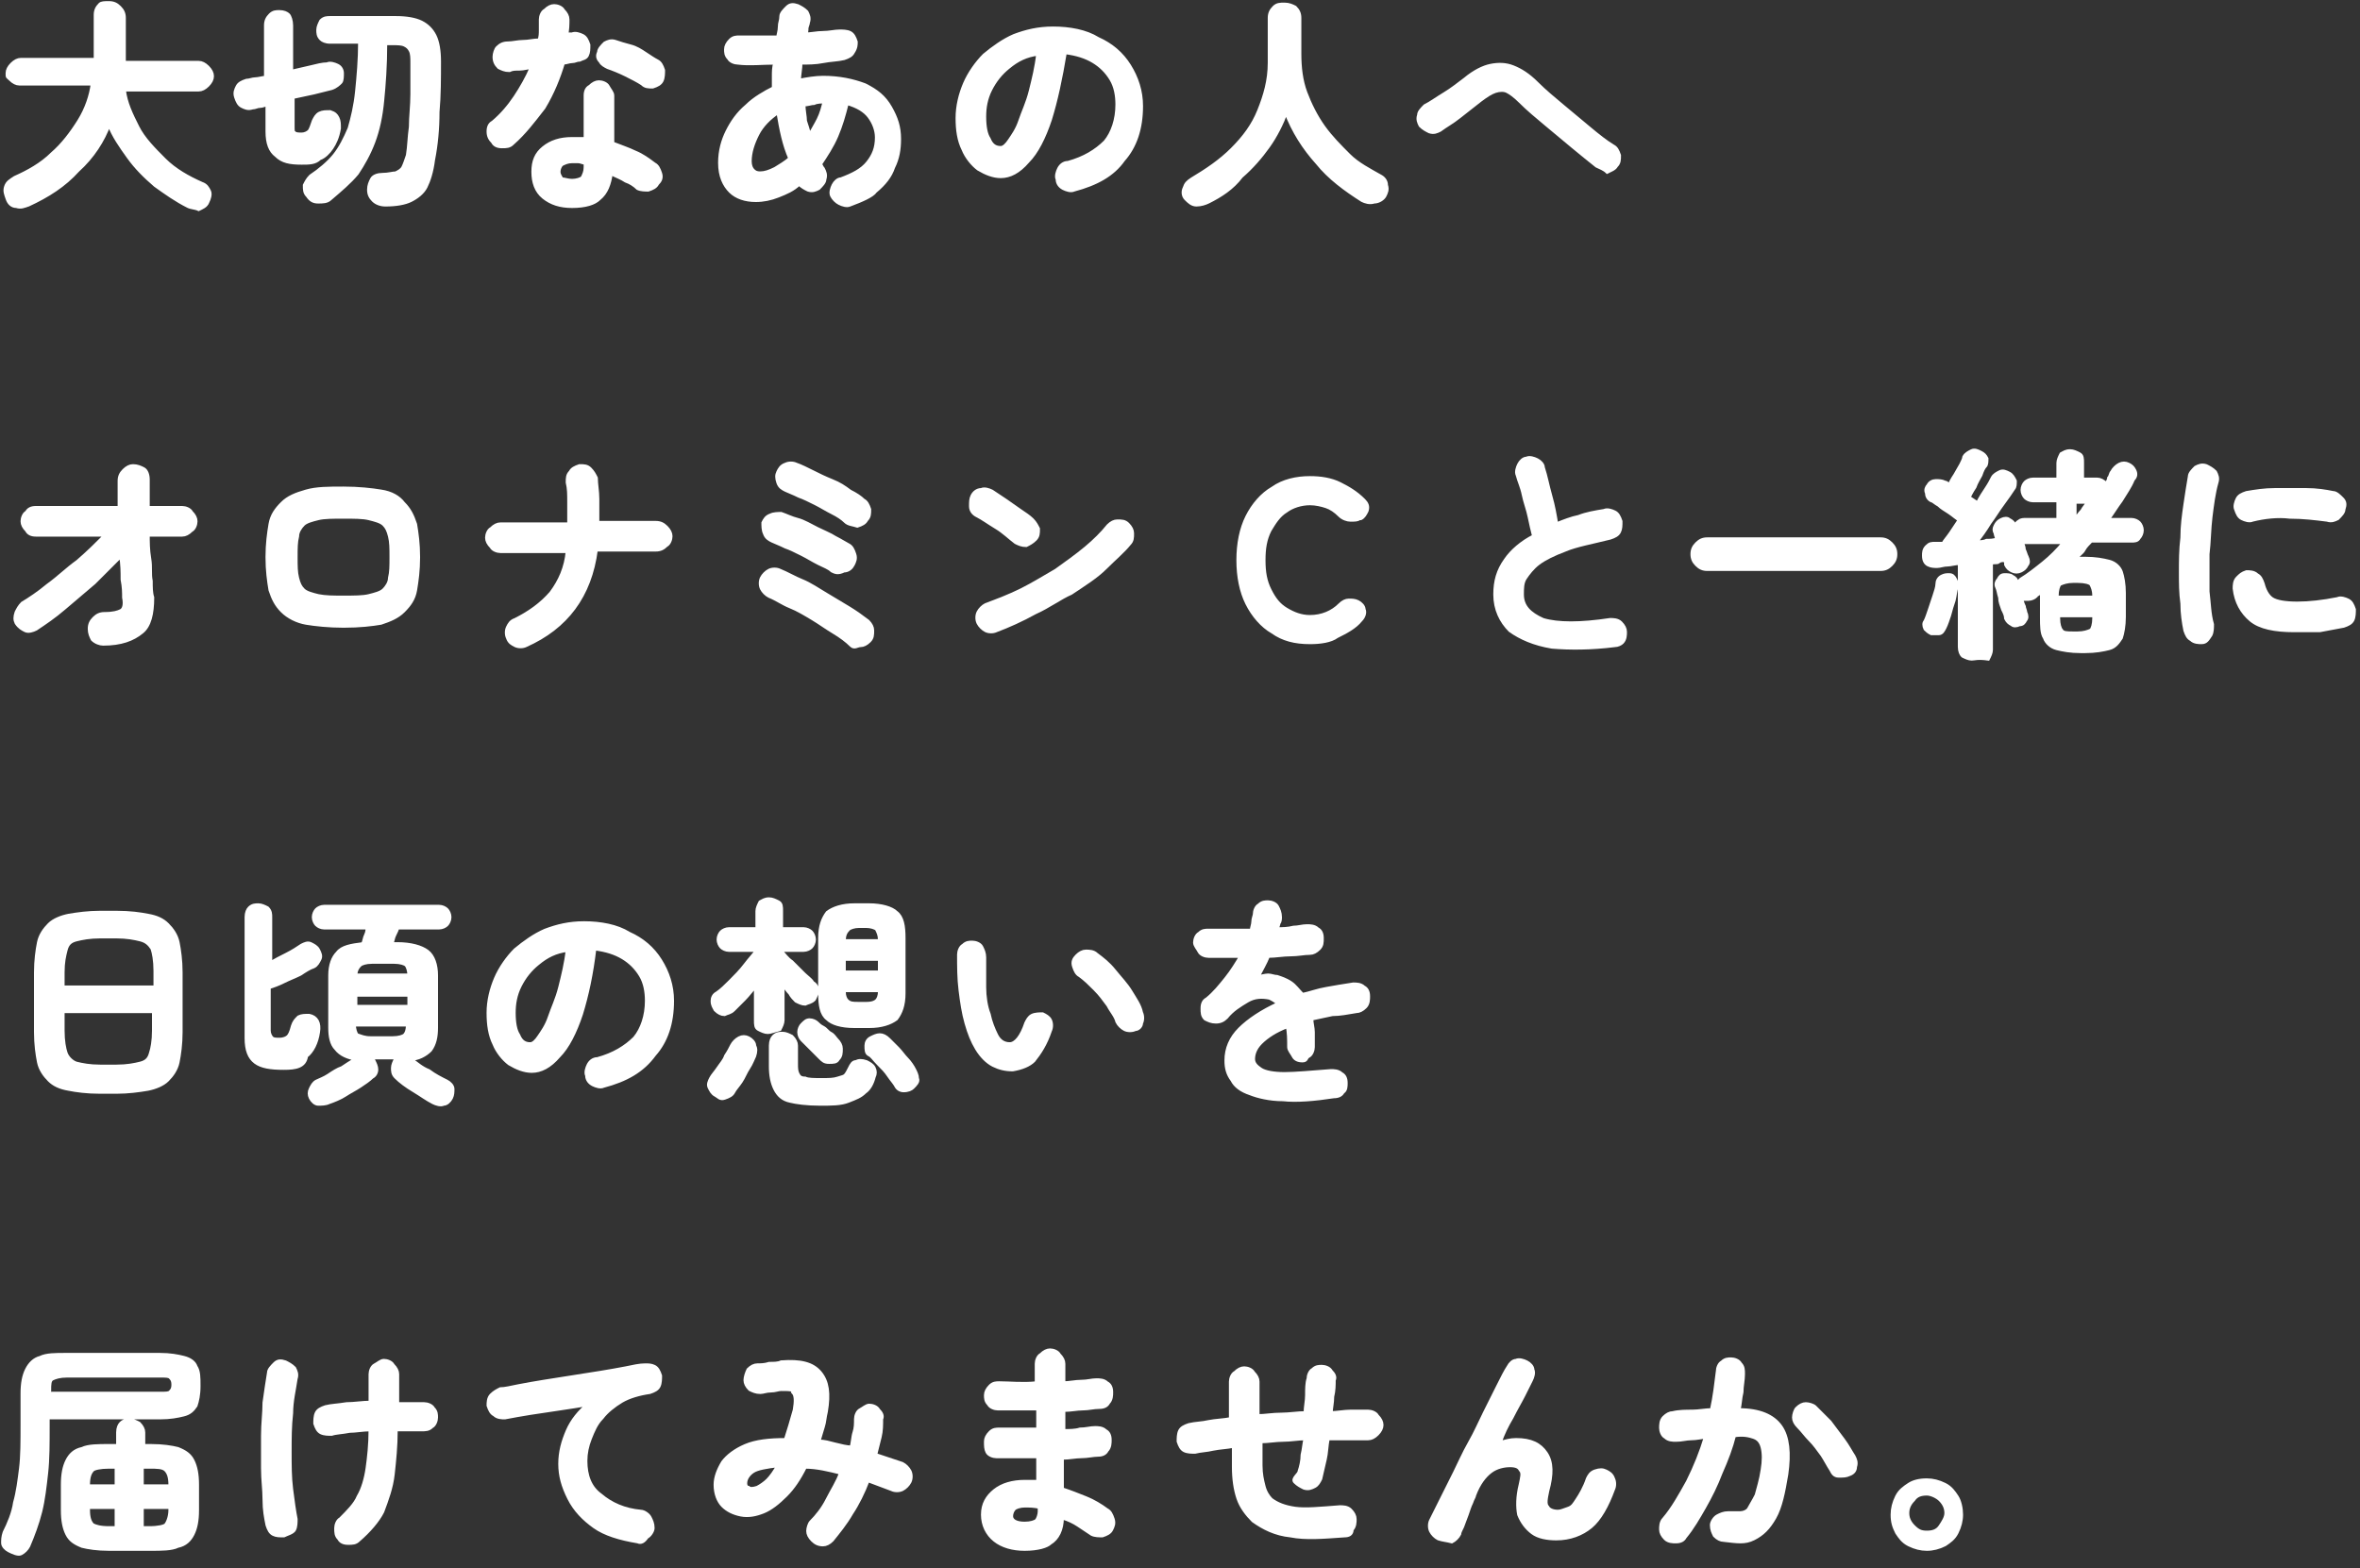
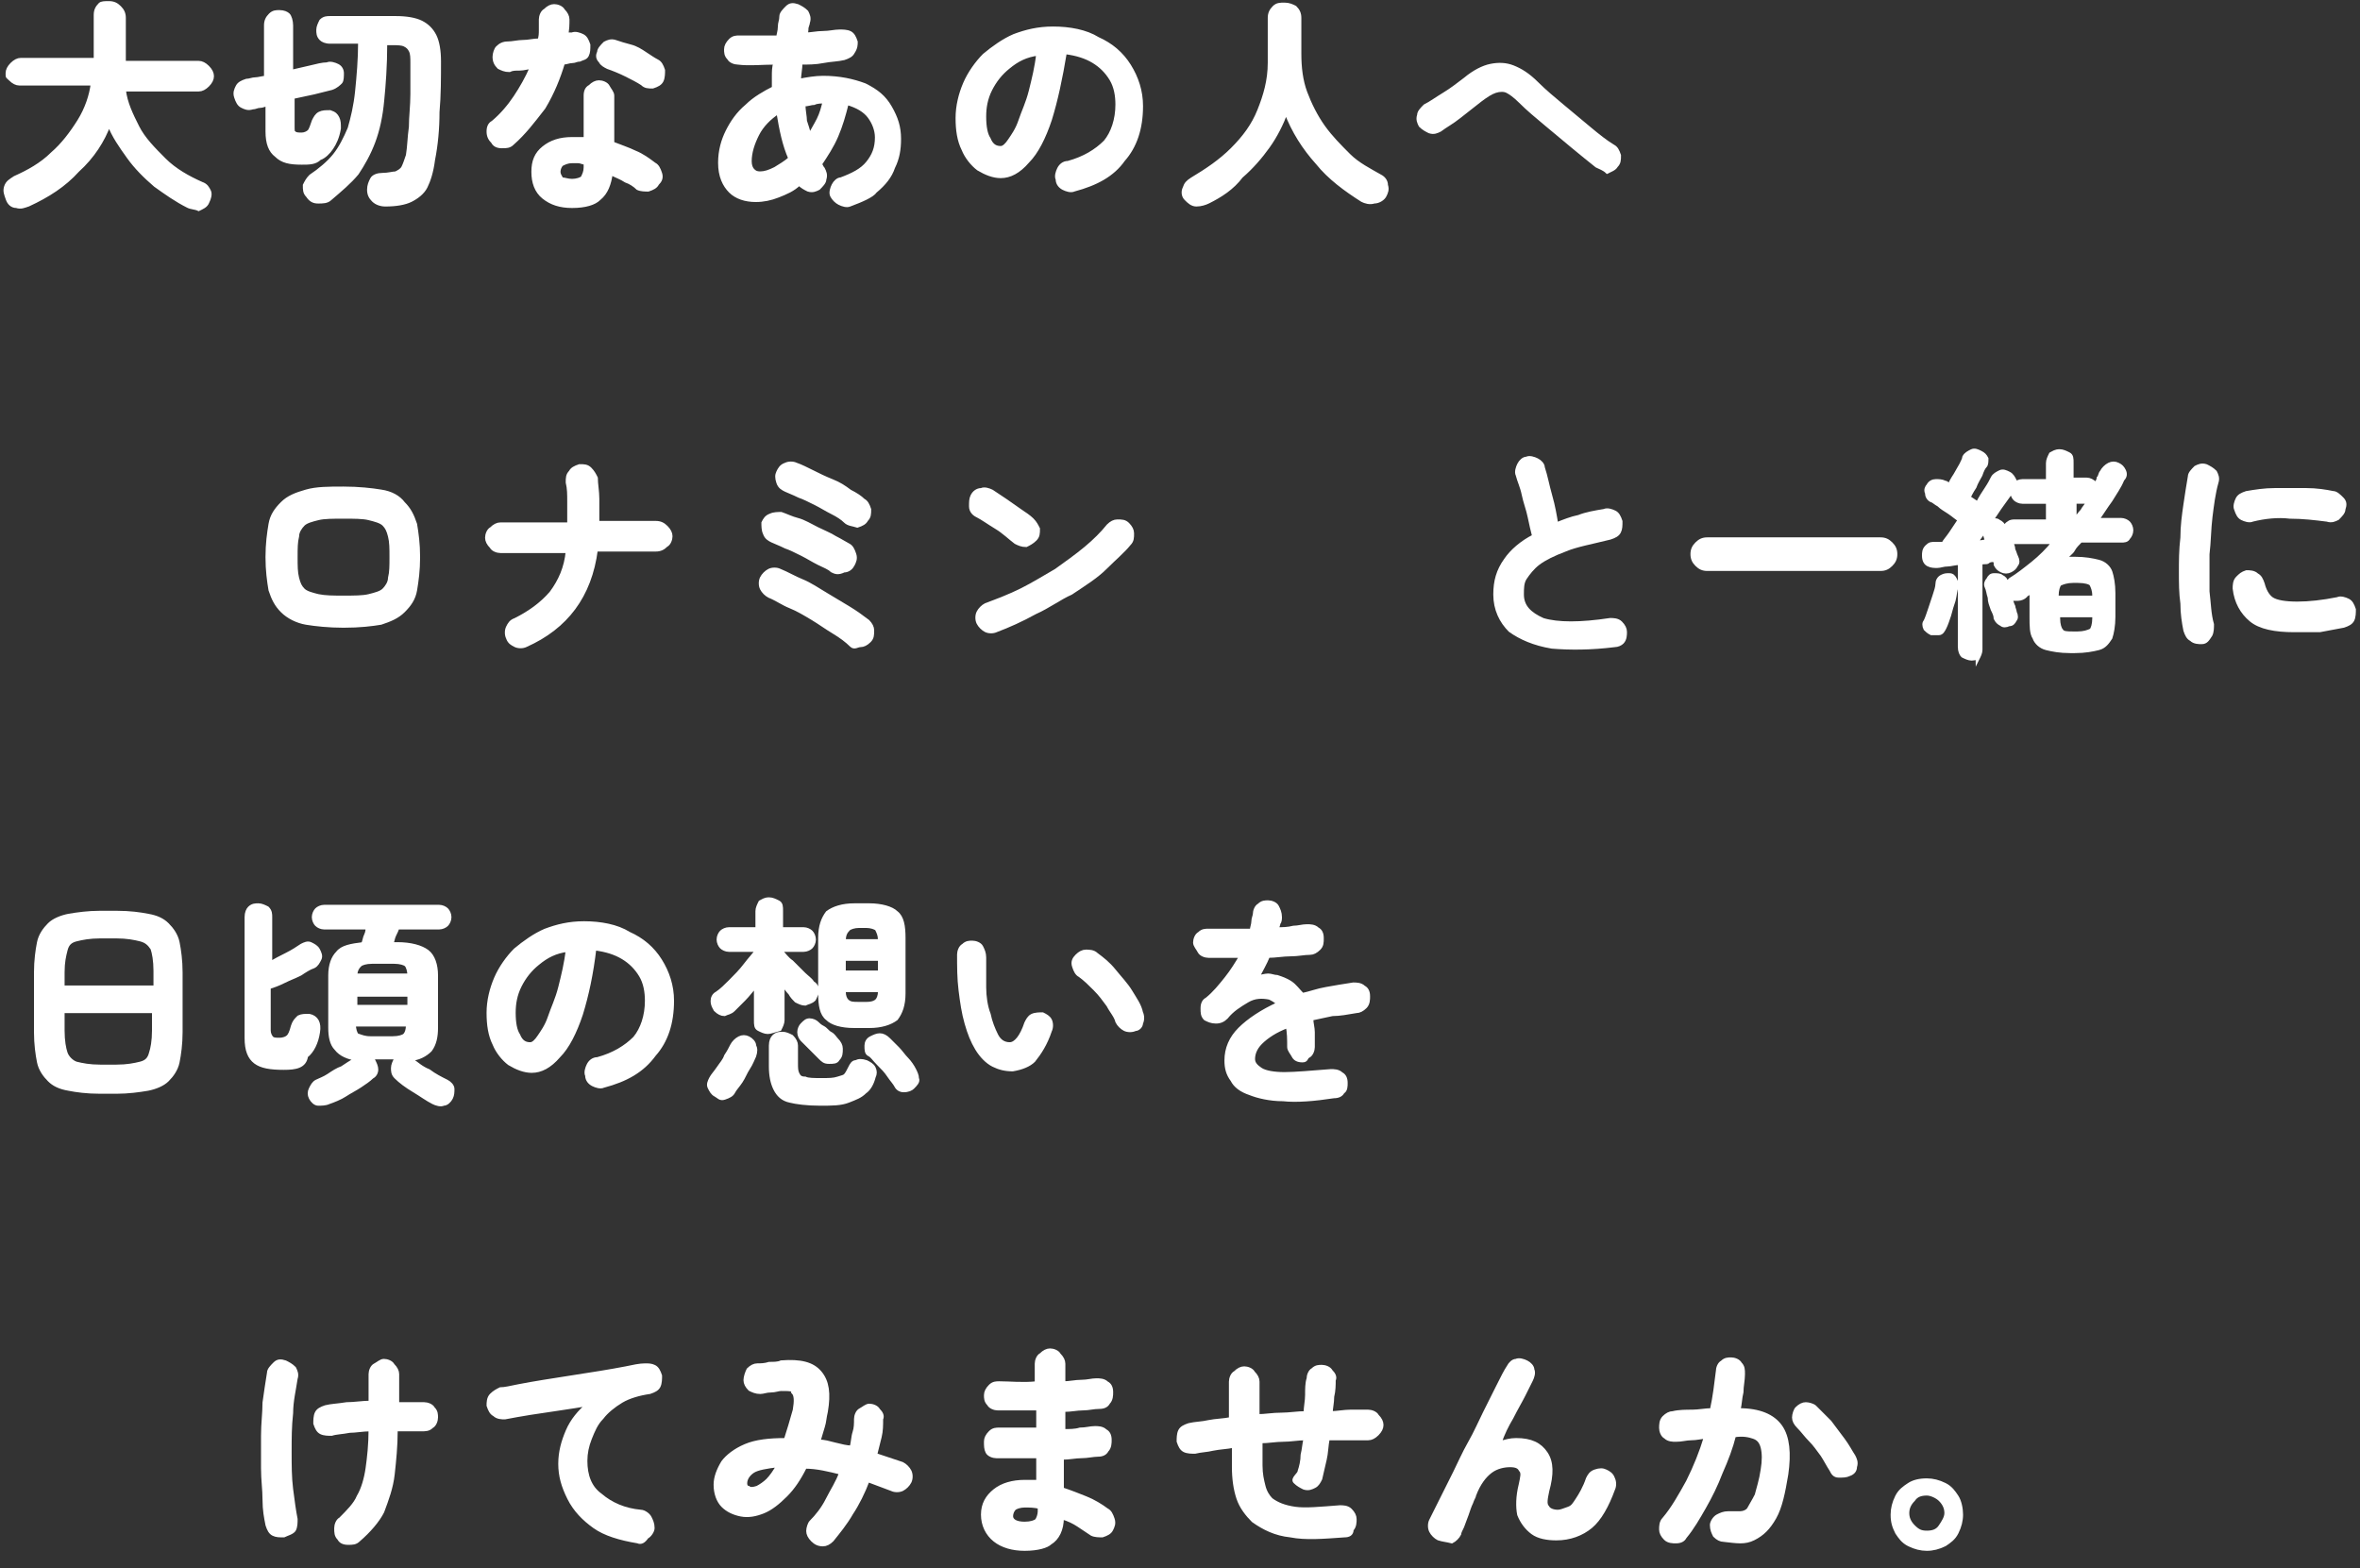
<svg xmlns="http://www.w3.org/2000/svg" version="1.1" id="_レイヤー_2" x="0px" y="0px" viewBox="0 0 158 105" style="enable-background:new 0 0 158 105;" xml:space="preserve">
  <rect x="0" y="0" width="158" height="105" fill="#333333" stroke="none" />
  <style type="text/css">
	.st0{fill:#FFFFFF;stroke:#FFFFFF;stroke-width:0.25;stroke-miterlimit:10;}
</style>
  <g id="background">
    <g>
      <path class="st0" d="M12.6,13.8c-0.8-0.4-1.5-0.9-2.2-1.4c-0.7-0.6-1.3-1.2-1.8-1.9s-1-1.4-1.3-2.2c-0.4,1.1-1.1,2.2-2.1,3.1    c-0.9,1-2,1.7-3.3,2.3c-0.3,0.1-0.5,0.2-0.8,0.1c-0.3,0-0.5-0.2-0.6-0.5c-0.1-0.3-0.2-0.5-0.1-0.8s0.3-0.4,0.6-0.6    c0.9-0.4,1.8-0.9,2.5-1.6c0.7-0.6,1.3-1.4,1.8-2.2c0.5-0.8,0.8-1.7,0.9-2.5H1.3c-0.2,0-0.4-0.1-0.6-0.3S0.5,5.2,0.5,4.9    c0-0.2,0.1-0.4,0.3-0.6s0.4-0.3,0.6-0.3h5v-3c0-0.3,0.1-0.5,0.3-0.7C6.8,0.2,7,0.2,7.3,0.2c0.3,0,0.5,0.1,0.7,0.3    c0.2,0.2,0.3,0.4,0.3,0.7v3h5c0.2,0,0.4,0.1,0.6,0.3c0.2,0.2,0.3,0.4,0.3,0.6c0,0.2-0.1,0.4-0.3,0.6c-0.2,0.2-0.4,0.3-0.6,0.3H8.3    c0.1,0.9,0.5,1.7,0.9,2.5s1.1,1.5,1.8,2.2c0.7,0.7,1.6,1.2,2.5,1.6c0.3,0.1,0.4,0.3,0.5,0.5c0.1,0.2,0,0.5-0.1,0.7    c-0.1,0.3-0.4,0.4-0.6,0.5C13.1,13.9,12.8,13.9,12.6,13.8z" />
      <path class="st0" d="M20.2,10.9c-0.8,0-1.3-0.1-1.7-0.5c-0.4-0.3-0.6-0.8-0.6-1.6V7c-0.2,0-0.3,0.1-0.5,0.1s-0.3,0.1-0.5,0.1    c-0.3,0.1-0.5,0-0.7-0.1c-0.2-0.1-0.3-0.3-0.4-0.6c-0.1-0.3,0-0.5,0.1-0.7c0.1-0.2,0.3-0.3,0.6-0.4c0.2,0,0.4-0.1,0.6-0.1    c0.2,0,0.5-0.1,0.7-0.1V1.7c0-0.3,0.1-0.5,0.3-0.7s0.4-0.2,0.6-0.2c0.3,0,0.5,0.1,0.6,0.2s0.2,0.4,0.2,0.7v3.1    c0.4-0.1,0.9-0.2,1.3-0.3c0.4-0.1,0.8-0.2,1.1-0.2c0.2-0.1,0.5,0,0.7,0.1s0.3,0.3,0.3,0.5c0,0.2,0,0.5-0.1,0.6s-0.3,0.3-0.6,0.4    c-0.4,0.1-0.8,0.2-1.2,0.3c-0.5,0.1-0.9,0.2-1.4,0.3v2c0,0.2,0,0.4,0.1,0.4c0.1,0.1,0.3,0.1,0.5,0.1c0.2,0,0.4-0.1,0.5-0.2    c0.1-0.1,0.2-0.4,0.3-0.7c0.1-0.2,0.2-0.4,0.4-0.5s0.4-0.1,0.7-0.1c0.3,0.1,0.4,0.2,0.5,0.4c0.1,0.2,0.1,0.4,0.1,0.7    c-0.1,0.6-0.3,1-0.5,1.3c-0.2,0.3-0.5,0.6-0.8,0.7C21.1,10.9,20.7,10.9,20.2,10.9z M25.8,13.7c-0.3,0-0.6-0.1-0.8-0.3    s-0.3-0.4-0.3-0.7c0-0.3,0.1-0.5,0.2-0.7s0.4-0.3,0.7-0.3c0.4,0,0.7-0.1,0.9-0.1c0.2-0.1,0.4-0.2,0.5-0.4c0.1-0.2,0.2-0.5,0.3-0.8    c0.1-0.6,0.1-1.2,0.2-1.9c0-0.7,0.1-1.4,0.1-2.2c0-0.7,0-1.4,0-2.1c0-0.3,0-0.6-0.1-0.8c-0.1-0.2-0.2-0.3-0.4-0.4    c-0.2-0.1-0.5-0.1-0.8-0.1h-0.5c0,1.5-0.1,2.8-0.2,3.8c-0.1,1.1-0.3,2-0.6,2.8c-0.3,0.8-0.7,1.5-1.1,2.1c-0.5,0.6-1.1,1.1-1.8,1.7    c-0.2,0.2-0.5,0.2-0.8,0.2s-0.5-0.1-0.7-0.4c-0.2-0.2-0.2-0.4-0.2-0.7c0.1-0.2,0.2-0.4,0.4-0.6c0.6-0.4,1.2-0.9,1.6-1.4    s0.7-1.1,1-1.8c0.2-0.7,0.4-1.5,0.5-2.5s0.2-2.1,0.2-3.3h-2c-0.3,0-0.5-0.1-0.6-0.2c-0.2-0.2-0.2-0.4-0.2-0.6    c0-0.2,0.1-0.4,0.2-0.6c0.2-0.2,0.4-0.2,0.6-0.2h4.4c0.7,0,1.3,0.1,1.7,0.3c0.4,0.2,0.7,0.5,0.9,0.9c0.2,0.4,0.3,1,0.3,1.7    c0,1.1,0,2.3-0.1,3.4c0,1.1-0.1,2.2-0.3,3.2c-0.1,0.8-0.3,1.4-0.5,1.8c-0.2,0.4-0.6,0.7-1,0.9S26.5,13.7,25.8,13.7z" />
      <path class="st0" d="M34.3,9.6c-0.2,0.2-0.4,0.2-0.7,0.2s-0.5-0.1-0.6-0.3c-0.2-0.2-0.3-0.4-0.3-0.7s0.1-0.5,0.3-0.6    c0.6-0.5,1.1-1.1,1.5-1.7c0.4-0.6,0.8-1.3,1.1-2c-0.3,0-0.5,0.1-0.8,0.1s-0.5,0-0.7,0.1c-0.3,0-0.5-0.1-0.7-0.2    c-0.2-0.2-0.3-0.4-0.3-0.7c0-0.2,0.1-0.5,0.2-0.6c0.2-0.2,0.4-0.3,0.7-0.3c0.3,0,0.7-0.1,1-0.1c0.4,0,0.7-0.1,1.1-0.1    c0.1-0.2,0.1-0.5,0.1-0.7c0-0.2,0-0.5,0-0.7c0-0.2,0.1-0.5,0.3-0.6c0.2-0.2,0.4-0.3,0.6-0.3c0.2,0,0.5,0.1,0.6,0.3    c0.2,0.2,0.3,0.4,0.3,0.6c0,0.3,0,0.7-0.1,1.1c0.1,0,0.1,0,0.2-0.1c0.1,0,0.1,0,0.2,0c0.2-0.1,0.5,0,0.7,0.1s0.3,0.3,0.4,0.6    c0,0.3,0,0.5-0.1,0.7S39,3.9,38.8,4c-0.2,0-0.3,0.1-0.5,0.1c-0.2,0-0.4,0.1-0.6,0.1c-0.3,1-0.7,2-1.3,3    C35.7,8.1,35.1,8.9,34.3,9.6z M38.3,13.8c-0.8,0-1.4-0.2-1.9-0.6c-0.5-0.4-0.7-1-0.7-1.7c0-0.7,0.2-1.2,0.7-1.6    c0.5-0.4,1.1-0.6,1.9-0.6c0.3,0,0.6,0,0.9,0V6.4c0-0.3,0.1-0.5,0.3-0.6c0.2-0.2,0.4-0.3,0.6-0.3c0.2,0,0.5,0.1,0.6,0.3    S41,6.2,41,6.4v3.2c0.5,0.2,1.1,0.4,1.5,0.6c0.5,0.2,0.9,0.5,1.3,0.8c0.2,0.1,0.3,0.3,0.4,0.6s0,0.5-0.2,0.7    c-0.1,0.2-0.3,0.3-0.6,0.4c-0.2,0-0.5,0-0.7-0.1c-0.2-0.2-0.5-0.4-0.8-0.5c-0.3-0.2-0.6-0.3-1-0.5c-0.1,0.7-0.3,1.3-0.8,1.7    C39.8,13.6,39.2,13.8,38.3,13.8z M38.3,12.1c0.3,0,0.6-0.1,0.7-0.2c0.1-0.2,0.2-0.4,0.2-0.7v-0.3c-0.2,0-0.3-0.1-0.5-0.1    c-0.2,0-0.3,0-0.4,0c-0.3,0-0.5,0.1-0.7,0.2c-0.1,0.1-0.2,0.3-0.2,0.5c0,0.2,0.1,0.3,0.2,0.5C37.8,12,38,12.1,38.3,12.1z M43,5.6    c-0.3-0.2-0.7-0.4-1.1-0.6S41,4.6,40.7,4.5c-0.2-0.1-0.4-0.2-0.5-0.4C40,3.9,40,3.7,40.1,3.5c0-0.2,0.2-0.4,0.4-0.6    c0.2-0.1,0.4-0.2,0.7-0.1c0.3,0.1,0.6,0.2,1,0.3s0.7,0.3,1,0.5C43.5,3.8,43.8,4,44,4.1c0.2,0.1,0.3,0.3,0.4,0.6    c0,0.2,0,0.5-0.1,0.7c-0.1,0.2-0.3,0.3-0.6,0.4C43.4,5.8,43.2,5.8,43,5.6z" />
      <path class="st0" d="M56.9,13.7c-0.2,0.1-0.5,0-0.7-0.1c-0.2-0.1-0.4-0.3-0.5-0.5c-0.1-0.2,0-0.5,0.1-0.7c0.1-0.2,0.3-0.4,0.5-0.4    c0.8-0.3,1.4-0.6,1.8-1.1c0.4-0.5,0.6-1,0.6-1.7c0-0.5-0.2-1-0.5-1.4c-0.3-0.4-0.8-0.7-1.5-0.9c-0.2,0.8-0.4,1.5-0.7,2.2    c-0.3,0.7-0.7,1.3-1.1,1.9c0.1,0.1,0.1,0.2,0.2,0.3c0.1,0.2,0.2,0.4,0.1,0.7c0,0.2-0.2,0.4-0.4,0.6c-0.2,0.1-0.4,0.2-0.7,0.1    c-0.2-0.1-0.4-0.2-0.6-0.4c-0.4,0.4-0.9,0.6-1.4,0.8c-0.5,0.2-1,0.3-1.5,0.3c-0.7,0-1.3-0.2-1.7-0.6c-0.4-0.4-0.7-1-0.7-1.9    c0-0.8,0.2-1.5,0.5-2.1c0.3-0.6,0.7-1.2,1.3-1.7c0.5-0.5,1.2-0.9,1.8-1.2c0-0.3,0-0.6,0-0.8c0-0.3,0-0.6,0.1-0.9    c-0.9,0-1.7,0.1-2.5,0c-0.2,0-0.5-0.1-0.6-0.3c-0.2-0.2-0.2-0.4-0.2-0.6c0-0.2,0.1-0.4,0.3-0.6c0.2-0.2,0.4-0.2,0.6-0.2    c0.4,0,0.8,0,1.2,0s0.9,0,1.4,0c0-0.2,0.1-0.4,0.1-0.7s0.1-0.4,0.1-0.7c0-0.2,0.2-0.4,0.4-0.6s0.4-0.2,0.7-0.1    c0.2,0.1,0.4,0.2,0.6,0.4c0.1,0.2,0.2,0.4,0.1,0.7c0,0.1-0.1,0.3-0.1,0.4c0,0.1,0,0.3-0.1,0.4c0.4,0,0.8-0.1,1.2-0.1    c0.4,0,0.8-0.1,1.1-0.1c0.2,0,0.5,0,0.7,0.1c0.2,0.1,0.3,0.3,0.4,0.6c0,0.2,0,0.4-0.2,0.7c-0.1,0.2-0.3,0.3-0.6,0.4    c-0.4,0.1-0.9,0.1-1.4,0.2c-0.5,0.1-1,0.1-1.5,0.1c0,0.4-0.1,0.8-0.1,1.2c0.5-0.1,1.1-0.2,1.6-0.2c1.1,0,2,0.2,2.8,0.5    c0.8,0.4,1.3,0.8,1.7,1.5s0.6,1.3,0.6,2.1c0,0.7-0.1,1.3-0.4,1.9c-0.2,0.6-0.6,1.1-1.2,1.6C58.4,13.1,57.7,13.4,56.9,13.7z     M50.9,11.6c0.3,0,0.6-0.1,1-0.3c0.3-0.2,0.7-0.4,1-0.7c-0.4-0.9-0.6-1.9-0.8-3.1C51.5,7.9,51,8.4,50.7,9s-0.5,1.2-0.5,1.8    c0,0.3,0.1,0.5,0.2,0.6C50.5,11.5,50.6,11.6,50.9,11.6z M54.2,9.1c0.2-0.4,0.4-0.7,0.6-1.1c0.2-0.4,0.3-0.8,0.4-1.2    c-0.2,0-0.5,0-0.7,0.1c-0.2,0-0.4,0.1-0.7,0.1c0,0.4,0.1,0.8,0.1,1.1C54,8.4,54.1,8.7,54.2,9.1z" />
      <path class="st0" d="M71.9,12.7c-0.2,0.1-0.5,0-0.7-0.1c-0.2-0.1-0.4-0.3-0.4-0.6c-0.1-0.2,0-0.5,0.1-0.7c0.1-0.2,0.3-0.4,0.6-0.4    c1.1-0.3,1.9-0.8,2.5-1.4c0.5-0.6,0.8-1.5,0.8-2.5c0-0.6-0.1-1.2-0.4-1.7c-0.3-0.5-0.7-0.9-1.2-1.2c-0.5-0.3-1.1-0.5-1.9-0.6    C71,5.3,70.7,6.7,70.3,8c-0.4,1.2-0.9,2.2-1.5,2.8c-0.6,0.7-1.2,1-1.8,1c-0.5,0-1-0.2-1.5-0.5c-0.4-0.3-0.8-0.8-1-1.3    c-0.3-0.6-0.4-1.3-0.4-2.1c0-0.8,0.2-1.6,0.5-2.3s0.8-1.4,1.3-1.9c0.6-0.5,1.3-1,2-1.3c0.8-0.3,1.6-0.5,2.6-0.5    c1.1,0,2.2,0.2,3,0.7c0.9,0.4,1.6,1,2.1,1.8c0.5,0.8,0.8,1.7,0.8,2.7c0,1.5-0.4,2.7-1.2,3.6C74.5,11.7,73.4,12.3,71.9,12.7z     M67,9.9c0.2,0,0.4-0.2,0.6-0.5s0.5-0.7,0.7-1.3c0.2-0.6,0.5-1.2,0.7-2s0.4-1.6,0.5-2.5c-0.8,0.1-1.4,0.4-2,0.9    c-0.5,0.4-0.9,0.9-1.2,1.5s-0.4,1.2-0.4,1.8c0,0.7,0.1,1.2,0.3,1.5C66.4,9.8,66.7,9.9,67,9.9z" />
      <path class="st0" d="M80.9,13.5c-0.2,0.1-0.5,0.2-0.8,0.2c-0.3,0-0.5-0.2-0.7-0.4c-0.2-0.2-0.2-0.5-0.1-0.7    c0.1-0.3,0.2-0.4,0.5-0.6c1-0.6,1.9-1.2,2.7-2s1.4-1.6,1.8-2.6c0.4-1,0.7-2,0.7-3.2v-3c0-0.3,0.1-0.5,0.3-0.7    c0.2-0.2,0.4-0.2,0.7-0.2c0.3,0,0.5,0.1,0.7,0.2c0.2,0.2,0.3,0.4,0.3,0.7v2.4c0,0.9,0.1,1.8,0.4,2.6c0.3,0.8,0.7,1.6,1.2,2.3    c0.5,0.7,1.1,1.3,1.7,1.9c0.6,0.6,1.4,1,2.1,1.4c0.2,0.1,0.4,0.3,0.4,0.6c0.1,0.3,0,0.5-0.1,0.7c-0.1,0.2-0.4,0.4-0.7,0.4    c-0.3,0.1-0.6,0-0.8-0.1c-1.1-0.7-2.2-1.5-3-2.5c-0.9-1-1.6-2.1-2.1-3.4c-0.3,0.8-0.7,1.6-1.2,2.3c-0.5,0.7-1.1,1.4-1.8,2    C82.5,12.6,81.7,13.1,80.9,13.5z" />
      <path class="st0" d="M106.9,11.1c-0.5-0.4-1-0.8-1.6-1.3c-0.6-0.5-1.2-1-1.8-1.5c-0.6-0.5-1.2-1-1.7-1.5c-0.4-0.4-0.7-0.6-0.9-0.7    c-0.2-0.1-0.5-0.1-0.8,0c-0.3,0.1-0.6,0.3-1,0.6c-0.5,0.4-0.9,0.7-1.4,1.1s-0.9,0.6-1.3,0.9c-0.2,0.1-0.4,0.2-0.7,0.1    c-0.2-0.1-0.4-0.2-0.6-0.4c-0.1-0.2-0.2-0.4-0.1-0.7c0-0.2,0.2-0.4,0.4-0.6c0.4-0.2,0.8-0.5,1.3-0.8c0.5-0.3,1-0.7,1.4-1    c0.6-0.5,1.2-0.8,1.7-0.9s1-0.1,1.5,0.1c0.5,0.2,1,0.5,1.6,1.1c0.5,0.5,1.1,1,1.7,1.5c0.6,0.5,1.2,1,1.8,1.5    c0.6,0.5,1.1,0.9,1.6,1.2c0.2,0.1,0.3,0.3,0.4,0.6c0,0.3,0,0.5-0.2,0.7c-0.1,0.2-0.4,0.3-0.6,0.4    C107.4,11.3,107.1,11.2,106.9,11.1z" />
-       <path class="st0" d="M6.9,43.1c-0.2,0-0.5-0.1-0.7-0.3C6.1,42.6,6,42.4,6,42.1c0-0.3,0.1-0.5,0.3-0.7c0.2-0.2,0.4-0.3,0.7-0.3    c0.6,0,0.9-0.1,1.1-0.2c0.2-0.1,0.3-0.4,0.2-0.9c0-0.3,0-0.7-0.1-1.2c0-0.5,0-1-0.1-1.6c-0.6,0.6-1.2,1.2-1.8,1.8    c-0.7,0.6-1.3,1.1-2,1.7s-1.3,1-1.9,1.4c-0.2,0.1-0.5,0.2-0.7,0.1S1.3,42,1.1,41.7C1,41.5,1,41.3,1.1,41c0.1-0.2,0.2-0.4,0.4-0.6    c0.5-0.3,1.1-0.7,1.7-1.2c0.7-0.5,1.3-1.1,2-1.6c0.7-0.6,1.3-1.2,1.9-1.8H2.4c-0.3,0-0.5-0.1-0.6-0.3c-0.2-0.2-0.3-0.4-0.3-0.6    s0.1-0.5,0.3-0.6C1.9,34.1,2.1,34,2.4,34H8c0-0.4,0-0.8,0-1.1c0-0.3,0-0.5,0-0.7c0-0.3,0.1-0.5,0.3-0.7c0.2-0.2,0.4-0.3,0.6-0.3    c0.3,0,0.5,0.1,0.7,0.2s0.3,0.4,0.3,0.7c0,0.2,0,0.4,0,0.8c0,0.3,0,0.7,0,1.1h2.3c0.2,0,0.5,0.1,0.6,0.3c0.2,0.2,0.3,0.4,0.3,0.6    s-0.1,0.5-0.3,0.6c-0.2,0.2-0.4,0.3-0.6,0.3H9.9c0,0.5,0,1,0.1,1.6s0,1,0.1,1.5c0,0.4,0,0.8,0.1,1.1c0,1.1-0.2,1.9-0.7,2.3    C8.9,42.8,8.1,43.1,6.9,43.1z" />
      <path class="st0" d="M23,41.9c-1,0-1.9-0.1-2.5-0.2s-1.2-0.4-1.6-0.8c-0.4-0.4-0.6-0.8-0.8-1.4c-0.1-0.6-0.2-1.3-0.2-2.2    c0-0.9,0.1-1.6,0.2-2.2s0.4-1,0.8-1.4c0.4-0.4,0.9-0.6,1.6-0.8s1.5-0.2,2.5-0.2c1,0,1.9,0.1,2.5,0.2c0.7,0.1,1.2,0.4,1.5,0.8    c0.4,0.4,0.6,0.8,0.8,1.4c0.1,0.6,0.2,1.3,0.2,2.2c0,0.9-0.1,1.6-0.2,2.2c-0.1,0.6-0.4,1-0.8,1.4c-0.4,0.4-0.9,0.6-1.5,0.8    C24.9,41.8,24.1,41.9,23,41.9z M23,40c0.7,0,1.3,0,1.7-0.1c0.4-0.1,0.8-0.2,1-0.4c0.2-0.2,0.4-0.5,0.4-0.8    c0.1-0.4,0.1-0.8,0.1-1.4c0-0.6,0-1-0.1-1.4c-0.1-0.4-0.2-0.6-0.4-0.8c-0.2-0.2-0.6-0.3-1-0.4c-0.4-0.1-1-0.1-1.7-0.1    c-0.7,0-1.3,0-1.7,0.1c-0.4,0.1-0.8,0.2-1,0.4c-0.2,0.2-0.4,0.5-0.4,0.8c-0.1,0.4-0.1,0.8-0.1,1.4c0,0.6,0,1,0.1,1.4    c0.1,0.4,0.2,0.6,0.4,0.8c0.2,0.2,0.6,0.3,1,0.4C21.8,40,22.3,40,23,40z" />
      <path class="st0" d="M35.2,43.2c-0.2,0.1-0.5,0.1-0.7,0c-0.2-0.1-0.4-0.2-0.5-0.5c-0.1-0.2-0.1-0.5,0-0.7c0.1-0.2,0.2-0.4,0.5-0.5    c1-0.5,1.8-1.1,2.4-1.8c0.6-0.8,1-1.7,1.1-2.8h-4.5c-0.2,0-0.5-0.1-0.6-0.3c-0.2-0.2-0.3-0.4-0.3-0.6s0.1-0.5,0.3-0.6    c0.2-0.2,0.4-0.3,0.6-0.3h4.6V35c0-0.5,0-1,0-1.4c0-0.5,0-0.9-0.1-1.3c0-0.3,0-0.5,0.2-0.7c0.1-0.2,0.3-0.3,0.6-0.4    c0.3,0,0.5,0,0.7,0.2s0.3,0.4,0.4,0.6c0,0.4,0.1,0.9,0.1,1.4c0,0.5,0,1,0,1.5v0.1h3.9c0.3,0,0.5,0.1,0.7,0.3    c0.2,0.2,0.3,0.4,0.3,0.6s-0.1,0.5-0.3,0.6c-0.2,0.2-0.4,0.3-0.7,0.3h-4C39.5,39.9,37.9,42,35.2,43.2z" />
      <path class="st0" d="M55.7,38.2c-0.2-0.2-0.5-0.3-0.9-0.5c-0.4-0.2-0.7-0.4-1.1-0.6s-0.8-0.4-1.1-0.5c-0.4-0.2-0.7-0.3-0.9-0.4    c-0.2-0.1-0.4-0.2-0.5-0.5c-0.1-0.2-0.1-0.5-0.1-0.7c0.1-0.2,0.2-0.4,0.5-0.5c0.2-0.1,0.5-0.1,0.7-0.1c0.3,0.1,0.7,0.3,1.1,0.4    s0.9,0.4,1.3,0.6s0.9,0.4,1.2,0.6c0.4,0.2,0.7,0.4,0.9,0.5c0.2,0.1,0.3,0.3,0.4,0.6s0,0.5-0.1,0.7c-0.1,0.2-0.3,0.4-0.6,0.4    C56.1,38.4,55.9,38.3,55.7,38.2z M57,43.2c-0.3-0.3-0.7-0.6-1.2-0.9c-0.5-0.3-0.9-0.6-1.4-0.9s-1-0.6-1.5-0.8    c-0.5-0.2-0.9-0.5-1.4-0.7c-0.2-0.1-0.4-0.3-0.5-0.5c-0.1-0.2-0.1-0.5,0-0.7c0.1-0.2,0.3-0.4,0.5-0.5c0.2-0.1,0.5-0.1,0.7,0    c0.5,0.2,1,0.5,1.5,0.7s1.1,0.6,1.6,0.9c0.5,0.3,1,0.6,1.5,0.9s0.9,0.6,1.3,0.9c0.2,0.2,0.3,0.4,0.3,0.6c0,0.3,0,0.5-0.2,0.7    c-0.2,0.2-0.4,0.3-0.6,0.3S57.2,43.4,57,43.2z M56.6,34.9c-0.2-0.2-0.5-0.4-0.9-0.6c-0.4-0.2-0.7-0.4-1.1-0.6    c-0.4-0.2-0.8-0.4-1.1-0.5c-0.4-0.2-0.7-0.3-0.9-0.4c-0.2-0.1-0.4-0.2-0.5-0.5s-0.1-0.5,0-0.7c0.1-0.2,0.2-0.4,0.5-0.5    c0.2-0.1,0.5-0.1,0.7,0c0.3,0.1,0.7,0.3,1.1,0.5c0.4,0.2,0.8,0.4,1.3,0.6s0.8,0.4,1.2,0.7c0.4,0.2,0.7,0.4,0.9,0.6    c0.2,0.1,0.3,0.3,0.4,0.6c0,0.3,0,0.5-0.2,0.7c-0.1,0.2-0.3,0.3-0.6,0.4C57.1,35.1,56.8,35.1,56.6,34.9z" />
      <path class="st0" d="M68,36.3c-0.4-0.3-0.8-0.7-1.3-1c-0.5-0.3-0.9-0.6-1.3-0.8c-0.2-0.1-0.4-0.3-0.4-0.6s0-0.5,0.1-0.7    c0.1-0.2,0.3-0.4,0.6-0.4c0.2-0.1,0.5,0,0.7,0.1c0.3,0.2,0.6,0.4,0.9,0.6c0.3,0.2,0.7,0.5,1,0.7c0.3,0.2,0.6,0.4,0.8,0.6    c0.2,0.2,0.3,0.4,0.4,0.6c0,0.3,0,0.5-0.2,0.7c-0.2,0.2-0.4,0.3-0.6,0.4C68.4,36.5,68.2,36.4,68,36.3z M66.7,42.2    c-0.2,0.1-0.5,0.1-0.7,0c-0.2-0.1-0.4-0.3-0.5-0.5c-0.1-0.2-0.1-0.5,0-0.7c0.1-0.2,0.3-0.4,0.5-0.5c0.8-0.3,1.6-0.6,2.4-1    s1.6-0.9,2.3-1.3c0.7-0.5,1.4-1,2-1.5c0.6-0.5,1.1-1,1.5-1.5c0.2-0.2,0.4-0.3,0.6-0.3c0.3,0,0.5,0,0.7,0.2    c0.2,0.2,0.3,0.4,0.3,0.6c0,0.3,0,0.5-0.2,0.7c-0.4,0.5-1,1-1.6,1.6s-1.4,1.1-2.3,1.7C71,40,70.2,40.6,69.3,41    C68.4,41.5,67.5,41.9,66.7,42.2z" />
-       <path class="st0" d="M87.7,43c-1,0-1.8-0.2-2.5-0.7c-0.7-0.4-1.3-1.1-1.7-1.9c-0.4-0.8-0.6-1.8-0.6-2.9c0-1.1,0.2-2.1,0.6-2.9    s1-1.5,1.7-1.9c0.7-0.5,1.6-0.7,2.5-0.7c0.7,0,1.4,0.1,2,0.4c0.6,0.3,1.1,0.6,1.6,1.1c0.2,0.2,0.3,0.4,0.2,0.7    c-0.1,0.2-0.2,0.4-0.4,0.5l-0.1,0c-0.1,0.1-0.3,0.1-0.6,0.1c-0.2,0-0.5-0.1-0.7-0.3c-0.3-0.3-0.6-0.5-0.9-0.6    c-0.3-0.1-0.7-0.2-1.1-0.2c-0.6,0-1.2,0.2-1.6,0.5c-0.5,0.3-0.8,0.8-1.1,1.3c-0.3,0.6-0.4,1.2-0.4,2c0,0.8,0.1,1.4,0.4,2    c0.3,0.6,0.6,1,1.1,1.3c0.5,0.3,1,0.5,1.6,0.5c0.8,0,1.5-0.3,2-0.8c0.2-0.2,0.4-0.3,0.6-0.3c0.2,0,0.4,0,0.6,0.1l0,0    c0.2,0.1,0.4,0.3,0.4,0.5c0.1,0.2,0,0.5-0.2,0.7c-0.4,0.5-1,0.8-1.6,1.1C89.1,42.9,88.4,43,87.7,43z" />
      <path class="st0" d="M108.1,43.2c-1.6,0.2-3,0.2-4.2,0.1c-1.2-0.2-2.1-0.6-2.8-1.1c-0.6-0.6-1-1.4-1-2.4c0-0.9,0.2-1.6,0.7-2.3    c0.4-0.6,1.1-1.2,1.9-1.6c-0.1-0.4-0.2-0.8-0.3-1.3c-0.1-0.5-0.3-1-0.4-1.5c-0.1-0.5-0.3-0.9-0.4-1.3c-0.1-0.2,0-0.5,0.1-0.7    c0.1-0.2,0.3-0.4,0.5-0.4c0.2-0.1,0.5,0,0.7,0.1c0.2,0.1,0.4,0.3,0.4,0.5c0.2,0.6,0.3,1.2,0.5,1.9c0.2,0.7,0.3,1.3,0.4,1.9    c0.5-0.2,1-0.4,1.5-0.5c0.5-0.2,1.1-0.3,1.7-0.4c0.2-0.1,0.5,0,0.7,0.1s0.3,0.3,0.4,0.6c0,0.3,0,0.5-0.1,0.7    c-0.1,0.2-0.3,0.3-0.6,0.4c-1.2,0.3-2.3,0.5-3,0.8c-0.8,0.3-1.4,0.6-1.8,0.9c-0.4,0.3-0.7,0.7-0.9,1c-0.2,0.3-0.2,0.7-0.2,1.1    c0,0.8,0.5,1.3,1.4,1.7c1,0.3,2.5,0.3,4.5,0c0.2,0,0.5,0,0.7,0.2c0.2,0.2,0.3,0.4,0.3,0.6c0,0.2,0,0.5-0.2,0.7    C108.5,43.1,108.3,43.2,108.1,43.2z" />
      <path class="st0" d="M114.3,38.1c-0.3,0-0.5-0.1-0.7-0.3s-0.3-0.4-0.3-0.7c0-0.3,0.1-0.5,0.3-0.7s0.4-0.3,0.7-0.3h11.6    c0.3,0,0.5,0.1,0.7,0.3s0.3,0.4,0.3,0.7c0,0.3-0.1,0.5-0.3,0.7s-0.4,0.3-0.7,0.3H114.3z" />
-       <path class="st0" d="M132,44.1c-0.2,0-0.4-0.1-0.6-0.2c-0.1-0.1-0.2-0.3-0.2-0.6v-5.6c-0.3,0-0.6,0.1-0.8,0.1    c-0.3,0-0.5,0.1-0.7,0.1c-0.2,0-0.4,0-0.6-0.1c-0.2-0.1-0.3-0.3-0.3-0.6c0-0.2,0-0.4,0.2-0.6s0.3-0.2,0.6-0.2c0.1,0,0.1,0,0.2,0    c0.1,0,0.2,0,0.3,0c0.1-0.2,0.3-0.4,0.5-0.7c0.2-0.3,0.4-0.6,0.6-0.9c-0.2-0.1-0.4-0.3-0.7-0.5c-0.3-0.2-0.5-0.3-0.7-0.5    c-0.2-0.1-0.4-0.3-0.5-0.3c-0.2-0.1-0.3-0.3-0.3-0.5c-0.1-0.2,0-0.4,0.1-0.5c0.1-0.2,0.3-0.3,0.5-0.3c0.2,0,0.4,0,0.6,0.1    c0.1,0,0.2,0.1,0.3,0.2c0.1-0.2,0.2-0.4,0.4-0.7c0.1-0.2,0.3-0.5,0.4-0.7c0.1-0.2,0.2-0.4,0.2-0.5c0.1-0.2,0.3-0.3,0.5-0.4    s0.4,0,0.6,0.1c0.2,0.1,0.3,0.2,0.4,0.4c0,0.2,0,0.4-0.1,0.5c-0.1,0.1-0.2,0.3-0.3,0.6c-0.1,0.2-0.3,0.5-0.4,0.8    c-0.2,0.3-0.3,0.5-0.4,0.7l0.6,0.4c0.2-0.4,0.4-0.7,0.6-1c0.2-0.3,0.3-0.5,0.4-0.7c0.1-0.2,0.3-0.3,0.5-0.4s0.4,0,0.6,0.1    c0.2,0.1,0.3,0.3,0.4,0.5c0,0.2,0,0.4-0.1,0.5c-0.2,0.3-0.4,0.6-0.7,1c-0.3,0.4-0.6,0.9-0.9,1.3c-0.3,0.5-0.6,0.9-0.9,1.3    c0.2,0,0.5,0,0.7-0.1c0.2,0,0.5,0,0.7-0.1c0-0.1-0.1-0.3-0.1-0.4c-0.1-0.2-0.1-0.3,0-0.5c0.1-0.2,0.2-0.3,0.4-0.4    c0.2-0.1,0.4-0.1,0.5,0c0.2,0.1,0.3,0.2,0.4,0.4l0,0.1c0-0.1,0.1-0.3,0.3-0.4c0.1-0.1,0.3-0.1,0.4-0.1h2.2v-1.3h-1.7    c-0.2,0-0.4-0.1-0.5-0.2c-0.1-0.1-0.2-0.3-0.2-0.5s0.1-0.4,0.2-0.5c0.1-0.1,0.3-0.2,0.5-0.2h1.7V31c0-0.2,0.1-0.4,0.2-0.6    c0.2-0.1,0.3-0.2,0.6-0.2c0.2,0,0.4,0.1,0.6,0.2c0.2,0.1,0.2,0.3,0.2,0.6v1.1h1c0.2,0,0.4,0.1,0.6,0.3c0.1-0.1,0.2-0.3,0.2-0.4    c0.1-0.1,0.1-0.3,0.2-0.4c0.1-0.2,0.3-0.4,0.5-0.5c0.2-0.1,0.4-0.1,0.6,0c0.2,0.1,0.3,0.2,0.4,0.4c0.1,0.2,0.1,0.4-0.1,0.6    c-0.2,0.5-0.5,0.9-0.8,1.4c-0.3,0.4-0.6,0.9-0.9,1.3h1.6c0.2,0,0.4,0.1,0.5,0.2s0.2,0.3,0.2,0.5c0,0.2-0.1,0.4-0.2,0.5    c-0.1,0.2-0.3,0.2-0.5,0.2h-2.7c-0.2,0.2-0.4,0.4-0.5,0.6s-0.4,0.4-0.6,0.6h0.7c0.7,0,1.2,0.1,1.6,0.2c0.4,0.1,0.7,0.4,0.8,0.7    s0.2,0.8,0.2,1.4v1.6c0,0.6-0.1,1.1-0.2,1.4c-0.2,0.3-0.4,0.6-0.8,0.7c-0.4,0.1-0.9,0.2-1.6,0.2h-0.3c-0.7,0-1.2-0.1-1.6-0.2    c-0.4-0.1-0.7-0.4-0.8-0.7c-0.2-0.3-0.2-0.8-0.2-1.4v-1.6c0,0,0-0.1,0-0.1s0-0.1,0-0.1c-0.1,0.1-0.2,0.1-0.2,0.2s-0.2,0.1-0.2,0.2    c-0.1,0.1-0.3,0.2-0.5,0.2c-0.2,0-0.3,0-0.5,0c0.1,0.2,0.1,0.3,0.2,0.5c0,0.1,0.1,0.3,0.1,0.4c0.1,0.2,0.1,0.4,0,0.5    c-0.1,0.2-0.2,0.3-0.4,0.3c-0.2,0.1-0.4,0.1-0.5,0c-0.2-0.1-0.3-0.2-0.4-0.4c0-0.2-0.1-0.4-0.2-0.6c-0.1-0.3-0.2-0.5-0.2-0.8    c-0.1-0.3-0.1-0.5-0.2-0.7c-0.1-0.2,0-0.4,0.1-0.5c0.1-0.2,0.2-0.3,0.4-0.3c0.2,0,0.4,0,0.5,0.1c0.2,0.1,0.3,0.2,0.3,0.4l0,0.1    c0.1-0.1,0.2-0.2,0.3-0.3c0.5-0.3,1-0.7,1.5-1.1c0.5-0.4,1-0.9,1.4-1.4h-2.5c-0.1,0-0.1,0-0.2,0s-0.1,0-0.2-0.1    c0.1,0.2,0.2,0.4,0.2,0.6c0.1,0.2,0.1,0.3,0.2,0.5c0.1,0.2,0.1,0.4,0,0.5c-0.1,0.2-0.2,0.3-0.4,0.4c-0.2,0.1-0.4,0.1-0.6,0    c-0.2-0.1-0.3-0.2-0.4-0.4c0,0,0-0.1,0-0.1c0,0,0-0.1-0.1-0.2c-0.1,0-0.3,0-0.4,0.1s-0.3,0-0.5,0.1v5.8c0,0.2-0.1,0.4-0.2,0.6    C132.4,44,132.2,44.1,132,44.1z M129.3,42.4c-0.2-0.1-0.3-0.2-0.4-0.3c-0.1-0.2-0.1-0.4,0-0.5c0.1-0.2,0.2-0.5,0.3-0.8    c0.1-0.3,0.2-0.6,0.3-0.9c0.1-0.3,0.2-0.6,0.2-0.8c0-0.2,0.1-0.4,0.3-0.5c0.2-0.1,0.3-0.1,0.5-0.1s0.3,0.1,0.4,0.3    s0.1,0.3,0.1,0.5c-0.1,0.2-0.1,0.5-0.2,0.9c-0.1,0.3-0.2,0.6-0.3,1c-0.1,0.3-0.2,0.6-0.3,0.8c-0.1,0.2-0.2,0.4-0.4,0.4    C129.7,42.4,129.5,42.4,129.3,42.4z M137.8,40h2.4v-0.1c0-0.4-0.1-0.6-0.2-0.8c-0.1-0.1-0.4-0.2-0.9-0.2h-0.3    c-0.4,0-0.7,0.1-0.9,0.2c-0.1,0.1-0.2,0.4-0.2,0.8V40z M138.8,42.4h0.3c0.4,0,0.7-0.1,0.9-0.2c0.1-0.1,0.2-0.4,0.2-0.8v-0.2h-2.4    v0.2c0,0.4,0.1,0.7,0.2,0.8C138.1,42.4,138.4,42.4,138.8,42.4z M138.9,34.8c0.2-0.2,0.3-0.4,0.5-0.6c0.1-0.2,0.3-0.4,0.4-0.6h-0.9    V34.8z" />
+       <path class="st0" d="M132,44.1c-0.2,0-0.4-0.1-0.6-0.2c-0.1-0.1-0.2-0.3-0.2-0.6v-5.6c-0.3,0-0.6,0.1-0.8,0.1    c-0.3,0-0.5,0.1-0.7,0.1c-0.2,0-0.4,0-0.6-0.1c-0.2-0.1-0.3-0.3-0.3-0.6c0-0.2,0-0.4,0.2-0.6s0.3-0.2,0.6-0.2c0.1,0,0.1,0,0.2,0    c0.1,0,0.2,0,0.3,0c0.1-0.2,0.3-0.4,0.5-0.7c0.2-0.3,0.4-0.6,0.6-0.9c-0.2-0.1-0.4-0.3-0.7-0.5c-0.3-0.2-0.5-0.3-0.7-0.5    c-0.2-0.1-0.4-0.3-0.5-0.3c-0.2-0.1-0.3-0.3-0.3-0.5c-0.1-0.2,0-0.4,0.1-0.5c0.1-0.2,0.3-0.3,0.5-0.3c0.2,0,0.4,0,0.6,0.1    c0.1,0,0.2,0.1,0.3,0.2c0.1-0.2,0.2-0.4,0.4-0.7c0.1-0.2,0.3-0.5,0.4-0.7c0.1-0.2,0.2-0.4,0.2-0.5c0.1-0.2,0.3-0.3,0.5-0.4    s0.4,0,0.6,0.1c0.2,0.1,0.3,0.2,0.4,0.4c0,0.2,0,0.4-0.1,0.5c-0.1,0.1-0.2,0.3-0.3,0.6c-0.1,0.2-0.3,0.5-0.4,0.8    c-0.2,0.3-0.3,0.5-0.4,0.7l0.6,0.4c0.2-0.4,0.4-0.7,0.6-1c0.2-0.3,0.3-0.5,0.4-0.7c0.1-0.2,0.3-0.3,0.5-0.4s0.4,0,0.6,0.1    c0.2,0.1,0.3,0.3,0.4,0.5c0,0.2,0,0.4-0.1,0.5c-0.2,0.3-0.4,0.6-0.7,1c-0.3,0.4-0.6,0.9-0.9,1.3c-0.3,0.5-0.6,0.9-0.9,1.3    c0.2,0,0.5,0,0.7-0.1c0-0.1-0.1-0.3-0.1-0.4c-0.1-0.2-0.1-0.3,0-0.5c0.1-0.2,0.2-0.3,0.4-0.4    c0.2-0.1,0.4-0.1,0.5,0c0.2,0.1,0.3,0.2,0.4,0.4l0,0.1c0-0.1,0.1-0.3,0.3-0.4c0.1-0.1,0.3-0.1,0.4-0.1h2.2v-1.3h-1.7    c-0.2,0-0.4-0.1-0.5-0.2c-0.1-0.1-0.2-0.3-0.2-0.5s0.1-0.4,0.2-0.5c0.1-0.1,0.3-0.2,0.5-0.2h1.7V31c0-0.2,0.1-0.4,0.2-0.6    c0.2-0.1,0.3-0.2,0.6-0.2c0.2,0,0.4,0.1,0.6,0.2c0.2,0.1,0.2,0.3,0.2,0.6v1.1h1c0.2,0,0.4,0.1,0.6,0.3c0.1-0.1,0.2-0.3,0.2-0.4    c0.1-0.1,0.1-0.3,0.2-0.4c0.1-0.2,0.3-0.4,0.5-0.5c0.2-0.1,0.4-0.1,0.6,0c0.2,0.1,0.3,0.2,0.4,0.4c0.1,0.2,0.1,0.4-0.1,0.6    c-0.2,0.5-0.5,0.9-0.8,1.4c-0.3,0.4-0.6,0.9-0.9,1.3h1.6c0.2,0,0.4,0.1,0.5,0.2s0.2,0.3,0.2,0.5c0,0.2-0.1,0.4-0.2,0.5    c-0.1,0.2-0.3,0.2-0.5,0.2h-2.7c-0.2,0.2-0.4,0.4-0.5,0.6s-0.4,0.4-0.6,0.6h0.7c0.7,0,1.2,0.1,1.6,0.2c0.4,0.1,0.7,0.4,0.8,0.7    s0.2,0.8,0.2,1.4v1.6c0,0.6-0.1,1.1-0.2,1.4c-0.2,0.3-0.4,0.6-0.8,0.7c-0.4,0.1-0.9,0.2-1.6,0.2h-0.3c-0.7,0-1.2-0.1-1.6-0.2    c-0.4-0.1-0.7-0.4-0.8-0.7c-0.2-0.3-0.2-0.8-0.2-1.4v-1.6c0,0,0-0.1,0-0.1s0-0.1,0-0.1c-0.1,0.1-0.2,0.1-0.2,0.2s-0.2,0.1-0.2,0.2    c-0.1,0.1-0.3,0.2-0.5,0.2c-0.2,0-0.3,0-0.5,0c0.1,0.2,0.1,0.3,0.2,0.5c0,0.1,0.1,0.3,0.1,0.4c0.1,0.2,0.1,0.4,0,0.5    c-0.1,0.2-0.2,0.3-0.4,0.3c-0.2,0.1-0.4,0.1-0.5,0c-0.2-0.1-0.3-0.2-0.4-0.4c0-0.2-0.1-0.4-0.2-0.6c-0.1-0.3-0.2-0.5-0.2-0.8    c-0.1-0.3-0.1-0.5-0.2-0.7c-0.1-0.2,0-0.4,0.1-0.5c0.1-0.2,0.2-0.3,0.4-0.3c0.2,0,0.4,0,0.5,0.1c0.2,0.1,0.3,0.2,0.3,0.4l0,0.1    c0.1-0.1,0.2-0.2,0.3-0.3c0.5-0.3,1-0.7,1.5-1.1c0.5-0.4,1-0.9,1.4-1.4h-2.5c-0.1,0-0.1,0-0.2,0s-0.1,0-0.2-0.1    c0.1,0.2,0.2,0.4,0.2,0.6c0.1,0.2,0.1,0.3,0.2,0.5c0.1,0.2,0.1,0.4,0,0.5c-0.1,0.2-0.2,0.3-0.4,0.4c-0.2,0.1-0.4,0.1-0.6,0    c-0.2-0.1-0.3-0.2-0.4-0.4c0,0,0-0.1,0-0.1c0,0,0-0.1-0.1-0.2c-0.1,0-0.3,0-0.4,0.1s-0.3,0-0.5,0.1v5.8c0,0.2-0.1,0.4-0.2,0.6    C132.4,44,132.2,44.1,132,44.1z M129.3,42.4c-0.2-0.1-0.3-0.2-0.4-0.3c-0.1-0.2-0.1-0.4,0-0.5c0.1-0.2,0.2-0.5,0.3-0.8    c0.1-0.3,0.2-0.6,0.3-0.9c0.1-0.3,0.2-0.6,0.2-0.8c0-0.2,0.1-0.4,0.3-0.5c0.2-0.1,0.3-0.1,0.5-0.1s0.3,0.1,0.4,0.3    s0.1,0.3,0.1,0.5c-0.1,0.2-0.1,0.5-0.2,0.9c-0.1,0.3-0.2,0.6-0.3,1c-0.1,0.3-0.2,0.6-0.3,0.8c-0.1,0.2-0.2,0.4-0.4,0.4    C129.7,42.4,129.5,42.4,129.3,42.4z M137.8,40h2.4v-0.1c0-0.4-0.1-0.6-0.2-0.8c-0.1-0.1-0.4-0.2-0.9-0.2h-0.3    c-0.4,0-0.7,0.1-0.9,0.2c-0.1,0.1-0.2,0.4-0.2,0.8V40z M138.8,42.4h0.3c0.4,0,0.7-0.1,0.9-0.2c0.1-0.1,0.2-0.4,0.2-0.8v-0.2h-2.4    v0.2c0,0.4,0.1,0.7,0.2,0.8C138.1,42.4,138.4,42.4,138.8,42.4z M138.9,34.8c0.2-0.2,0.3-0.4,0.5-0.6c0.1-0.2,0.3-0.4,0.4-0.6h-0.9    V34.8z" />
      <path class="st0" d="M147.4,43c-0.2,0-0.5,0-0.7-0.2c-0.2-0.1-0.3-0.3-0.4-0.6c-0.1-0.5-0.2-1.1-0.2-1.8c-0.1-0.7-0.1-1.4-0.1-2.1    s0-1.5,0.1-2.3c0-0.8,0.1-1.5,0.2-2.2c0.1-0.7,0.2-1.3,0.3-1.9c0-0.2,0.2-0.4,0.4-0.6c0.2-0.1,0.4-0.2,0.7-0.1    c0.2,0.1,0.4,0.2,0.6,0.4c0.1,0.2,0.2,0.4,0.1,0.7c-0.2,0.7-0.3,1.5-0.4,2.3s-0.1,1.7-0.2,2.5c0,0.9,0,1.7,0,2.5    c0.1,0.8,0.1,1.5,0.3,2.2c0,0.2,0,0.5-0.1,0.7C147.8,42.8,147.7,43,147.4,43z M153.6,42.2c-1.3,0-2.3-0.2-2.9-0.7    c-0.6-0.5-1-1.2-1.1-2.1c0-0.2,0-0.5,0.2-0.7s0.3-0.3,0.6-0.4c0.2,0,0.5,0,0.7,0.2c0.2,0.1,0.3,0.3,0.4,0.6c0.1,0.4,0.3,0.8,0.6,1    s0.9,0.3,1.7,0.3c0.8,0,1.7-0.1,2.7-0.3c0.2-0.1,0.5,0,0.7,0.1s0.3,0.3,0.4,0.6c0,0.2,0,0.5-0.1,0.7s-0.3,0.3-0.6,0.4    c-0.5,0.1-1.1,0.2-1.6,0.3C154.5,42.2,154,42.2,153.6,42.2z M150.8,34.8c-0.2,0.1-0.5,0-0.7-0.1c-0.2-0.1-0.3-0.3-0.4-0.6    c-0.1-0.2,0-0.5,0.1-0.7c0.1-0.2,0.3-0.3,0.6-0.4c0.6-0.1,1.2-0.2,1.9-0.2s1.4,0,2.1,0c0.7,0,1.3,0.1,1.8,0.2    c0.2,0,0.4,0.2,0.6,0.4s0.2,0.4,0.1,0.7c0,0.2-0.2,0.4-0.4,0.6c-0.2,0.1-0.4,0.2-0.7,0.1c-0.8-0.1-1.6-0.2-2.5-0.2    C152.5,34.5,151.6,34.6,150.8,34.8z" />
      <path class="st0" d="M6.7,73.1c-0.9,0-1.6-0.1-2.1-0.2c-0.6-0.1-1-0.3-1.3-0.6c-0.3-0.3-0.6-0.7-0.7-1.2c-0.1-0.5-0.2-1.2-0.2-2    v-4c0-0.8,0.1-1.5,0.2-2c0.1-0.5,0.4-0.9,0.7-1.2c0.3-0.3,0.8-0.5,1.3-0.6c0.6-0.1,1.3-0.2,2.1-0.2h1.1c0.9,0,1.6,0.1,2.1,0.2    c0.6,0.1,1,0.3,1.3,0.6c0.3,0.3,0.6,0.7,0.7,1.2s0.2,1.2,0.2,2v4c0,0.8-0.1,1.5-0.2,2s-0.4,0.9-0.7,1.2c-0.3,0.3-0.8,0.5-1.3,0.6    c-0.6,0.1-1.3,0.2-2.1,0.2C7.8,73.1,6.7,73.1,6.7,73.1z M4.2,66.1h6.2v-1.1c0-0.7-0.1-1.2-0.2-1.5C10,63.2,9.8,63,9.4,62.9    c-0.4-0.1-0.9-0.2-1.6-0.2H6.7c-0.7,0-1.2,0.1-1.6,0.2c-0.4,0.1-0.6,0.3-0.7,0.7s-0.2,0.8-0.2,1.5C4.2,65.1,4.2,66.1,4.2,66.1z     M6.7,71.4h1.1c0.7,0,1.2-0.1,1.6-0.2c0.4-0.1,0.6-0.3,0.7-0.7c0.1-0.3,0.2-0.8,0.2-1.5v-1.3H4.2v1.3c0,0.7,0.1,1.2,0.2,1.5    c0.1,0.3,0.4,0.6,0.7,0.7C5.5,71.3,6,71.4,6.7,71.4z" />
      <path class="st0" d="M19,71.5c-0.9,0-1.5-0.1-1.9-0.4c-0.4-0.3-0.6-0.8-0.6-1.6v-8.1c0-0.3,0.1-0.5,0.2-0.6    c0.2-0.2,0.4-0.2,0.6-0.2c0.2,0,0.4,0.1,0.6,0.2c0.2,0.2,0.2,0.4,0.2,0.6v3.1c0.3-0.2,0.7-0.4,1.1-0.6c0.4-0.2,0.7-0.4,1-0.6    c0.2-0.1,0.4-0.2,0.6-0.1s0.4,0.2,0.5,0.4c0.1,0.2,0.2,0.4,0.1,0.6c-0.1,0.2-0.2,0.4-0.4,0.5c-0.3,0.1-0.6,0.3-0.9,0.5    c-0.4,0.2-0.7,0.3-1.1,0.5c-0.4,0.2-0.7,0.3-1,0.4v2.9c0,0.2,0.1,0.4,0.2,0.5c0.1,0.1,0.3,0.1,0.5,0.1c0.3,0,0.5-0.1,0.6-0.2    s0.2-0.3,0.3-0.7c0.1-0.3,0.2-0.4,0.4-0.6c0.2-0.1,0.4-0.1,0.7-0.1c0.5,0.1,0.7,0.5,0.6,1.1c-0.1,0.7-0.4,1.3-0.8,1.6    C20.4,71.4,19.8,71.5,19,71.5z M22,73.8c-0.2,0.1-0.5,0.1-0.7,0.1s-0.4-0.2-0.5-0.4c-0.1-0.2-0.1-0.4,0-0.6s0.2-0.4,0.4-0.5    c0.2-0.1,0.5-0.2,0.8-0.4s0.6-0.4,0.9-0.5c0.3-0.2,0.6-0.4,0.8-0.5c0,0,0.1,0,0.1-0.1c0,0,0.1,0,0.1,0c-0.6-0.1-1.1-0.3-1.4-0.7    c-0.3-0.3-0.4-0.8-0.4-1.4v-3.5c0-0.7,0.2-1.2,0.5-1.5c0.3-0.4,0.9-0.5,1.7-0.6c0.1-0.2,0.1-0.4,0.2-0.6c0.1-0.2,0.1-0.4,0.1-0.5    h-2.9c-0.2,0-0.4-0.1-0.5-0.2c-0.1-0.1-0.2-0.3-0.2-0.5c0-0.2,0.1-0.4,0.2-0.5c0.1-0.1,0.3-0.2,0.5-0.2h7.7c0.2,0,0.4,0.1,0.5,0.2    c0.1,0.1,0.2,0.3,0.2,0.5c0,0.2-0.1,0.4-0.2,0.5c-0.1,0.1-0.3,0.2-0.5,0.2h-2.8c0,0.1-0.1,0.3-0.2,0.5c-0.1,0.2-0.1,0.4-0.2,0.6    h0.4c0.9,0,1.6,0.2,2,0.5c0.4,0.3,0.6,0.9,0.6,1.6v3.5c0,0.6-0.1,1.1-0.4,1.5c-0.3,0.3-0.8,0.6-1.4,0.6c0.1,0,0.1,0.1,0.2,0.1    c0.3,0.2,0.6,0.5,1.1,0.7c0.4,0.3,0.8,0.5,1.2,0.7c0.2,0.1,0.4,0.3,0.4,0.5c0,0.2,0,0.4-0.1,0.6c-0.1,0.2-0.3,0.4-0.5,0.4    c-0.2,0.1-0.5,0-0.7-0.1c-0.4-0.2-0.8-0.5-1.3-0.8c-0.5-0.3-0.9-0.6-1.2-0.9c-0.2-0.2-0.2-0.4-0.2-0.6c0-0.2,0.1-0.4,0.2-0.6    c0,0,0.1-0.1,0.1-0.1h-1.8c0,0,0.1,0,0.1,0.1c0,0,0.1,0.1,0.1,0.1c0.1,0.2,0.2,0.4,0.2,0.6c0,0.2-0.1,0.4-0.3,0.5    c-0.2,0.2-0.5,0.4-0.8,0.6c-0.3,0.2-0.7,0.4-1,0.6S22.3,73.7,22,73.8z M23.8,65.3h3.6c0-0.3-0.1-0.6-0.2-0.7    c-0.1-0.1-0.4-0.2-0.8-0.2h-1.5c-0.4,0-0.7,0.1-0.8,0.2S23.8,64.9,23.8,65.3z M23.8,67.4h3.6v-0.8h-3.6V67.4z M24.8,69.5h1.5    c0.4,0,0.7-0.1,0.8-0.2c0.1-0.1,0.2-0.3,0.2-0.7h-3.6c0,0.3,0.1,0.6,0.2,0.7C24.2,69.4,24.4,69.5,24.8,69.5z" />
      <path class="st0" d="M40.4,72.7c-0.2,0.1-0.5,0-0.7-0.1c-0.2-0.1-0.4-0.3-0.4-0.6c-0.1-0.2,0-0.5,0.1-0.7c0.1-0.2,0.3-0.4,0.6-0.4    c1.1-0.3,1.9-0.8,2.5-1.4c0.5-0.6,0.8-1.5,0.8-2.5c0-0.6-0.1-1.2-0.4-1.7c-0.3-0.5-0.7-0.9-1.2-1.2c-0.5-0.3-1.1-0.5-1.9-0.6    c-0.2,1.7-0.5,3.1-0.9,4.4c-0.4,1.2-0.9,2.2-1.5,2.8c-0.6,0.7-1.2,1-1.8,1c-0.5,0-1-0.2-1.5-0.5c-0.4-0.3-0.8-0.8-1-1.3    c-0.3-0.6-0.4-1.3-0.4-2.1c0-0.8,0.2-1.6,0.5-2.3s0.8-1.4,1.3-1.9c0.6-0.5,1.3-1,2-1.3c0.8-0.3,1.6-0.5,2.6-0.5    c1.1,0,2.2,0.2,3,0.7c0.9,0.4,1.6,1,2.1,1.8c0.5,0.8,0.8,1.7,0.8,2.7c0,1.5-0.4,2.7-1.2,3.6C43,71.7,41.9,72.3,40.4,72.7z     M35.5,69.9c0.2,0,0.4-0.2,0.6-0.5s0.5-0.7,0.7-1.3c0.2-0.6,0.5-1.2,0.7-2s0.4-1.6,0.5-2.5c-0.8,0.1-1.4,0.4-2,0.9    c-0.5,0.4-0.9,0.9-1.2,1.5s-0.4,1.2-0.4,1.8c0,0.7,0.1,1.2,0.3,1.5C34.9,69.8,35.2,69.9,35.5,69.9z" />
      <path class="st0" d="M47.9,73.3c-0.2-0.1-0.3-0.3-0.4-0.5s0-0.4,0.1-0.6c0.1-0.2,0.3-0.4,0.5-0.7c0.2-0.3,0.4-0.5,0.5-0.8    c0.2-0.3,0.3-0.5,0.4-0.7c0.1-0.2,0.3-0.4,0.5-0.5c0.2-0.1,0.4-0.1,0.6,0c0.2,0.1,0.4,0.3,0.4,0.5c0.1,0.2,0.1,0.4,0,0.7    c-0.1,0.2-0.2,0.5-0.4,0.8c-0.2,0.3-0.3,0.6-0.5,0.9c-0.2,0.3-0.4,0.5-0.5,0.7c-0.1,0.2-0.3,0.3-0.6,0.4S48.1,73.4,47.9,73.3z     M51.4,69.1c-0.2,0-0.4-0.1-0.6-0.2c-0.2-0.1-0.2-0.3-0.2-0.6V66c-0.3,0.3-0.5,0.6-0.8,0.9c-0.3,0.3-0.5,0.5-0.7,0.7    c-0.2,0.2-0.4,0.2-0.6,0.3c-0.2,0-0.4-0.1-0.6-0.3c-0.1-0.2-0.2-0.3-0.2-0.6c0-0.2,0.1-0.4,0.3-0.5c0.3-0.2,0.6-0.5,0.9-0.8    c0.3-0.3,0.7-0.7,1-1.1c0.3-0.4,0.6-0.7,0.8-1h-1.9c-0.2,0-0.4-0.1-0.5-0.2c-0.1-0.1-0.2-0.3-0.2-0.5c0-0.2,0.1-0.4,0.2-0.5    s0.3-0.2,0.5-0.2h1.9v-1.2c0-0.2,0.1-0.4,0.2-0.6c0.2-0.1,0.3-0.2,0.6-0.2c0.2,0,0.4,0.1,0.6,0.2c0.2,0.1,0.2,0.3,0.2,0.6v1.2h1.5    c0.2,0,0.4,0.1,0.5,0.2s0.2,0.3,0.2,0.5c0,0.2-0.1,0.4-0.2,0.5c-0.1,0.1-0.3,0.2-0.5,0.2h-1.5v0.1c0.2,0.2,0.4,0.5,0.7,0.7    c0.3,0.3,0.5,0.5,0.8,0.8c0.2,0.2,0.5,0.4,0.6,0.6c0.2,0.1,0.3,0.3,0.3,0.5c0,0.2-0.1,0.4-0.2,0.6c-0.2,0.2-0.4,0.2-0.6,0.3    c-0.2,0-0.4-0.1-0.6-0.2c-0.1-0.1-0.3-0.3-0.4-0.5c-0.2-0.2-0.3-0.4-0.5-0.6v2.4c0,0.2-0.1,0.4-0.2,0.6    C51.8,69,51.6,69.1,51.4,69.1z M54.9,73.9c-0.9,0-1.6-0.1-2-0.2c-0.5-0.1-0.8-0.4-1-0.8c-0.2-0.4-0.3-0.9-0.3-1.5V70    c0-0.3,0.1-0.5,0.2-0.6c0.2-0.2,0.4-0.2,0.6-0.2s0.4,0.1,0.6,0.2c0.2,0.2,0.3,0.4,0.3,0.6v1.2c0,0.3,0,0.5,0.1,0.7    c0.1,0.2,0.2,0.3,0.5,0.3c0.2,0.1,0.6,0.1,1.1,0.1c0.5,0,0.8,0,1.1-0.1s0.4-0.1,0.5-0.2s0.2-0.3,0.3-0.5c0.1-0.2,0.2-0.4,0.4-0.4    c0.2-0.1,0.4-0.1,0.7,0c0.2,0.1,0.4,0.2,0.5,0.4c0.1,0.2,0.1,0.4,0,0.6c-0.1,0.4-0.3,0.8-0.6,1c-0.3,0.3-0.6,0.4-1.1,0.6    S55.7,73.9,54.9,73.9z M56.1,70.9c-0.1,0.2-0.3,0.2-0.6,0.2s-0.4-0.1-0.6-0.3c-0.2-0.2-0.4-0.4-0.6-0.6c-0.2-0.2-0.4-0.4-0.6-0.6    c-0.1-0.1-0.2-0.3-0.2-0.5s0.1-0.4,0.2-0.5c0.2-0.2,0.3-0.3,0.5-0.3c0.2,0,0.4,0.1,0.5,0.2c0.1,0.1,0.2,0.2,0.4,0.3    s0.3,0.3,0.5,0.4c0.2,0.1,0.3,0.3,0.4,0.4c0.2,0.2,0.3,0.4,0.3,0.6C56.3,70.5,56.3,70.7,56.1,70.9z M57.2,68.7    c-0.9,0-1.5-0.2-1.8-0.5c-0.4-0.3-0.5-0.9-0.5-1.7v-3.7c0-0.8,0.2-1.3,0.5-1.7c0.4-0.3,1-0.5,1.8-0.5h1c0.8,0,1.5,0.2,1.8,0.5    c0.4,0.3,0.5,0.9,0.5,1.7v3.7c0,0.8-0.2,1.3-0.5,1.7c-0.4,0.3-1,0.5-1.8,0.5H57.2z M56.5,63h2.4v-0.1c0-0.3-0.1-0.5-0.2-0.7    c-0.1-0.1-0.4-0.2-0.7-0.2h-0.5c-0.3,0-0.6,0.1-0.7,0.2C56.6,62.4,56.5,62.6,56.5,63L56.5,63z M56.5,65.1h2.4v-0.9h-2.4V65.1z     M57.5,67.2H58c0.4,0,0.6-0.1,0.7-0.2c0.1-0.1,0.2-0.3,0.2-0.6v-0.1h-2.4v0.1c0,0.3,0.1,0.5,0.2,0.6    C56.9,67.2,57.1,67.2,57.5,67.2z M61.1,72.8C61,72.9,60.8,73,60.5,73c-0.2,0-0.4-0.1-0.5-0.3c-0.1-0.2-0.3-0.4-0.5-0.7    c-0.2-0.3-0.4-0.5-0.7-0.8s-0.4-0.5-0.6-0.6c-0.2-0.1-0.2-0.3-0.2-0.6c0-0.2,0.1-0.4,0.3-0.5c0.2-0.1,0.4-0.2,0.6-0.2    c0.2,0,0.4,0.1,0.6,0.3c0.2,0.2,0.4,0.4,0.6,0.6s0.4,0.5,0.6,0.7c0.2,0.2,0.4,0.5,0.5,0.7c0.1,0.2,0.2,0.4,0.2,0.6    C61.5,72.4,61.3,72.6,61.1,72.8z" />
      <path class="st0" d="M67.8,71.6c-0.5,0-0.9-0.1-1.3-0.3s-0.8-0.6-1.1-1.1c-0.3-0.5-0.5-1-0.7-1.7s-0.3-1.4-0.4-2.2    c-0.1-0.8-0.1-1.6-0.1-2.4c0-0.2,0.1-0.5,0.3-0.6c0.2-0.2,0.4-0.2,0.6-0.2c0.2,0,0.5,0.1,0.6,0.3s0.2,0.4,0.2,0.7c0,0.7,0,1.4,0,2    s0.1,1.3,0.3,1.8c0.1,0.5,0.3,1,0.5,1.4c0.2,0.4,0.5,0.6,0.9,0.6c0.4,0,0.8-0.5,1.1-1.4c0.1-0.2,0.2-0.4,0.4-0.5    c0.2-0.1,0.5-0.1,0.7-0.1c0.2,0.1,0.4,0.2,0.5,0.4c0.1,0.2,0.1,0.5,0,0.7c-0.3,0.9-0.7,1.5-1.1,2C68.9,71.3,68.4,71.5,67.8,71.6z     M76,68.9c-0.2,0.1-0.5,0.1-0.7,0c-0.2-0.1-0.4-0.3-0.5-0.5c-0.1-0.4-0.4-0.7-0.6-1.1c-0.3-0.4-0.5-0.7-0.9-1.1s-0.6-0.6-1-0.9    c-0.2-0.1-0.3-0.3-0.4-0.6s0-0.5,0.2-0.7c0.2-0.2,0.4-0.3,0.6-0.3c0.2,0,0.5,0,0.7,0.2c0.4,0.3,0.8,0.6,1.2,1.1s0.8,0.9,1.1,1.4    s0.6,0.9,0.7,1.4c0.1,0.2,0.1,0.5,0,0.7C76.4,68.7,76.2,68.9,76,68.9z" />
      <path class="st0" d="M89.3,73.4c-1.3,0.2-2.5,0.3-3.4,0.2c-0.9,0-1.7-0.2-2.2-0.4c-0.6-0.2-1-0.5-1.2-0.9    c-0.3-0.4-0.4-0.8-0.4-1.3c0-0.8,0.3-1.5,0.9-2.1s1.5-1.2,2.6-1.7c-0.2-0.2-0.4-0.3-0.6-0.4c-0.5-0.1-1-0.1-1.5,0.2    c-0.5,0.3-1,0.6-1.4,1.1c-0.2,0.2-0.4,0.3-0.7,0.3s-0.5-0.1-0.7-0.2c-0.2-0.2-0.2-0.4-0.2-0.7s0.1-0.5,0.3-0.6    c0.5-0.4,0.9-0.9,1.3-1.4c0.4-0.5,0.7-1,1-1.5c-0.4,0-0.8,0-1.2,0s-0.7,0-1,0c-0.2,0-0.5-0.1-0.6-0.3s-0.3-0.4-0.3-0.6    c0-0.2,0.1-0.5,0.3-0.6c0.2-0.2,0.4-0.2,0.6-0.2c0.4,0,0.8,0,1.3,0c0.5,0,1,0,1.6,0c0-0.2,0.1-0.4,0.1-0.6c0-0.2,0.1-0.4,0.1-0.5    c0-0.2,0.1-0.5,0.3-0.6c0.2-0.2,0.4-0.2,0.6-0.2c0.2,0,0.5,0.1,0.6,0.3c0.1,0.2,0.2,0.4,0.2,0.7c0,0.1,0,0.3-0.1,0.4    c0,0.1-0.1,0.3-0.1,0.4c0.4,0,0.7,0,1.1-0.1c0.3,0,0.6-0.1,0.9-0.1c0.2,0,0.5,0,0.7,0.2c0.2,0.1,0.3,0.3,0.3,0.6    c0,0.3,0,0.5-0.2,0.7c-0.2,0.2-0.4,0.3-0.6,0.3c-0.4,0-0.8,0.1-1.3,0.1c-0.5,0-1,0.1-1.5,0.1c-0.2,0.5-0.5,1-0.7,1.4    c0.2,0,0.5-0.1,0.7-0.1c0.2,0,0.4,0.1,0.6,0.1c0.3,0.1,0.6,0.2,0.9,0.4c0.3,0.2,0.5,0.5,0.8,0.8c0.5-0.1,1-0.3,1.6-0.4    c0.6-0.1,1.1-0.2,1.8-0.3c0.2,0,0.5,0,0.7,0.2c0.2,0.1,0.3,0.3,0.3,0.6c0,0.2,0,0.5-0.2,0.7s-0.4,0.3-0.6,0.3    c-0.6,0.1-1.1,0.2-1.6,0.2c-0.5,0.1-0.9,0.2-1.4,0.3c0,0.3,0.1,0.6,0.1,0.9c0,0.3,0,0.7,0,1c0,0.2-0.1,0.5-0.3,0.6    S87.5,71,87.2,71c-0.3,0-0.5-0.1-0.6-0.3s-0.3-0.4-0.3-0.6c0-0.5,0-1-0.1-1.4c-0.8,0.3-1.4,0.7-1.8,1.1c-0.4,0.4-0.5,0.8-0.5,1.1    c0,0.3,0.2,0.5,0.5,0.7c0.3,0.2,0.9,0.3,1.6,0.3s1.8-0.1,3.1-0.2c0.2,0,0.5,0,0.7,0.2c0.2,0.1,0.3,0.3,0.3,0.6    c0,0.2,0,0.5-0.2,0.6C89.8,73.3,89.6,73.4,89.3,73.4z" />
-       <path class="st0" d="M0.6,103.8c-0.2-0.1-0.4-0.3-0.4-0.5c0-0.2,0-0.4,0.1-0.7c0.3-0.6,0.6-1.3,0.7-2c0.2-0.7,0.3-1.5,0.4-2.3    s0.1-1.8,0.1-2.9v-2.1c0-0.7,0.1-1.2,0.3-1.6C2,91.3,2.3,91,2.7,90.9c0.4-0.2,1-0.2,1.7-0.2h6.3c0.7,0,1.2,0.1,1.6,0.2    c0.4,0.1,0.7,0.3,0.8,0.6c0.2,0.3,0.2,0.7,0.2,1.3s-0.1,1-0.2,1.3c-0.2,0.3-0.4,0.5-0.8,0.6c-0.4,0.1-0.9,0.2-1.6,0.2H3.2v0.6    c0,1.1,0,2.2-0.1,3.1c-0.1,0.9-0.2,1.8-0.4,2.6c-0.2,0.8-0.5,1.6-0.8,2.3c-0.1,0.2-0.3,0.4-0.5,0.5S0.8,103.9,0.6,103.8z     M3.2,93.3h7.5c0.4,0,0.6,0,0.7-0.1c0.1-0.1,0.2-0.2,0.2-0.5c0-0.3-0.1-0.4-0.2-0.5s-0.3-0.1-0.7-0.1H4.5c-0.5,0-0.8,0.1-1,0.2    c-0.2,0.1-0.2,0.4-0.2,0.8C3.2,93.2,3.2,93.3,3.2,93.3z M7.3,103.7c-0.8,0-1.4-0.1-1.8-0.2c-0.5-0.2-0.8-0.4-1-0.8    c-0.2-0.4-0.3-0.9-0.3-1.6v-1.7c0-0.7,0.1-1.2,0.3-1.6c0.2-0.4,0.5-0.7,1-0.8c0.4-0.2,1.1-0.2,1.8-0.2h0.6v-0.9    c0-0.3,0.1-0.5,0.2-0.6c0.2-0.2,0.4-0.2,0.6-0.2c0.2,0,0.4,0.1,0.6,0.2c0.2,0.2,0.3,0.4,0.3,0.6v0.9h0.5c0.8,0,1.4,0.1,1.8,0.2    c0.5,0.2,0.8,0.4,1,0.8c0.2,0.4,0.3,0.9,0.3,1.6v1.7c0,0.7-0.1,1.2-0.3,1.6c-0.2,0.4-0.5,0.7-1,0.8c-0.4,0.2-1.1,0.2-1.8,0.2H7.3z     M5.9,99.5h1.9v-1.3H7.3c-0.6,0-1,0.1-1.1,0.2c-0.2,0.2-0.3,0.5-0.3,1V99.5z M7.3,102.3h0.5v-1.4H5.9v0.2c0,0.5,0.1,0.8,0.3,1    C6.4,102.2,6.7,102.3,7.3,102.3z M9.5,99.5h1.9v-0.1c0-0.5-0.1-0.8-0.3-1c-0.2-0.2-0.6-0.2-1.1-0.2H9.5V99.5z M9.5,102.3H10    c0.6,0,1-0.1,1.1-0.2s0.3-0.5,0.3-1v-0.2H9.5V102.3z" />
      <path class="st0" d="M19,102.8c-0.3,0-0.5,0-0.7-0.1c-0.2-0.1-0.3-0.3-0.4-0.6c-0.1-0.5-0.2-1-0.2-1.7s-0.1-1.3-0.1-2.1    c0-0.7,0-1.5,0-2.2c0-0.8,0.1-1.5,0.1-2.2c0.1-0.7,0.2-1.4,0.3-2c0-0.2,0.2-0.4,0.4-0.6s0.4-0.2,0.7-0.1c0.2,0.1,0.4,0.2,0.6,0.4    c0.1,0.2,0.2,0.4,0.1,0.7c-0.1,0.7-0.3,1.5-0.3,2.3c-0.1,0.9-0.1,1.7-0.1,2.6c0,0.9,0,1.7,0.1,2.5c0.1,0.8,0.2,1.5,0.3,2    c0,0.2,0,0.5-0.1,0.7S19.2,102.7,19,102.8z M24,103.1c-0.2,0.2-0.4,0.2-0.7,0.2c-0.3,0-0.5-0.1-0.6-0.3c-0.2-0.2-0.2-0.4-0.2-0.7    c0-0.2,0.1-0.5,0.3-0.6c0.5-0.5,1-1,1.2-1.5c0.3-0.5,0.5-1.2,0.6-1.9c0.1-0.7,0.2-1.6,0.2-2.6c-0.5,0-1,0.1-1.4,0.1    c-0.5,0.1-0.9,0.1-1.2,0.2c-0.2,0-0.5,0-0.7-0.1c-0.2-0.1-0.3-0.3-0.4-0.6c0-0.2,0-0.5,0.1-0.7c0.1-0.2,0.3-0.3,0.6-0.4    c0.4-0.1,0.8-0.1,1.4-0.2c0.5,0,1.1-0.1,1.6-0.1V92c0-0.2,0.1-0.5,0.3-0.6s0.4-0.3,0.6-0.3c0.2,0,0.5,0.1,0.6,0.3    c0.2,0.2,0.3,0.4,0.3,0.6v2c0.4,0,0.7,0,1,0h0.8c0.2,0,0.5,0.1,0.6,0.3c0.2,0.2,0.2,0.4,0.2,0.6c0,0.2-0.1,0.5-0.3,0.6    c-0.2,0.2-0.4,0.2-0.7,0.2c-0.5,0-1,0-1.7,0v0.1c0,1-0.1,2-0.2,2.9s-0.4,1.7-0.7,2.5C25.3,101.8,24.7,102.5,24,103.1z" />
      <path class="st0" d="M42.7,103.2c-1.2-0.2-2.2-0.5-2.9-1s-1.3-1.1-1.7-1.9s-0.6-1.5-0.6-2.3c0-0.8,0.2-1.5,0.5-2.2    c0.3-0.7,0.8-1.3,1.4-1.8c-0.6,0.1-1.2,0.2-1.9,0.3c-0.7,0.1-1.3,0.2-2,0.3c-0.6,0.1-1.2,0.2-1.7,0.3c-0.2,0-0.5,0-0.7-0.2    c-0.2-0.1-0.3-0.3-0.4-0.6c0-0.2,0-0.5,0.2-0.7c0.2-0.2,0.4-0.3,0.6-0.4c0.3,0,0.7-0.1,1.2-0.2s1.1-0.2,1.7-0.3    c0.6-0.1,1.3-0.2,1.9-0.3c0.6-0.1,1.3-0.2,1.9-0.3s1.2-0.2,1.7-0.3c0.5-0.1,0.9-0.2,1.3-0.2c0.2,0,0.4,0,0.6,0.1    c0.2,0.1,0.3,0.3,0.4,0.6c0,0.2,0,0.5-0.1,0.7c-0.1,0.2-0.3,0.3-0.6,0.4c-0.7,0.1-1.4,0.3-1.9,0.6c-0.5,0.3-1,0.7-1.3,1.1    c-0.4,0.4-0.6,0.9-0.8,1.4s-0.3,1-0.3,1.5c0,1,0.3,1.8,1,2.3c0.7,0.6,1.6,1,2.7,1.1c0.2,0,0.5,0.2,0.6,0.4s0.2,0.4,0.2,0.7    c0,0.2-0.2,0.5-0.4,0.6C43.1,103.2,42.9,103.3,42.7,103.2z" />
      <path class="st0" d="M54.4,103.1c-0.2-0.2-0.3-0.4-0.3-0.6c0-0.2,0.1-0.5,0.2-0.6c0.4-0.4,0.8-0.9,1.1-1.5    c0.3-0.6,0.7-1.2,0.9-1.8c-0.8-0.2-1.6-0.4-2.4-0.4c-0.4,0.8-0.8,1.4-1.3,1.9c-0.5,0.5-1,0.9-1.5,1.1c-0.5,0.2-1,0.3-1.5,0.2    s-0.9-0.3-1.2-0.6c-0.3-0.3-0.5-0.8-0.5-1.4c0-0.5,0.2-1,0.5-1.5c0.3-0.4,0.8-0.8,1.5-1.1c0.7-0.3,1.6-0.4,2.7-0.4    c0.2-0.6,0.4-1.3,0.6-2c0.1-0.6,0.1-1-0.1-1.2C53.2,93,52.8,93,52.3,93c-0.2,0-0.4,0.1-0.7,0.1c-0.3,0-0.5,0.1-0.7,0.1    c-0.3,0-0.5-0.1-0.7-0.2c-0.2-0.2-0.3-0.4-0.3-0.6c0-0.2,0.1-0.5,0.2-0.7c0.2-0.2,0.4-0.3,0.6-0.3c0.2,0,0.5,0,0.8-0.1    c0.3,0,0.6,0,0.8-0.1c1.3-0.1,2.1,0.1,2.6,0.7s0.6,1.4,0.4,2.6c-0.1,0.4-0.1,0.7-0.2,1c-0.1,0.3-0.2,0.7-0.3,1    c0.4,0,0.7,0.1,1.1,0.2c0.4,0.1,0.8,0.2,1.1,0.2c0.1-0.3,0.1-0.7,0.2-1c0.1-0.3,0.1-0.6,0.1-0.9c0-0.2,0.1-0.5,0.3-0.6    s0.4-0.3,0.6-0.3c0.2,0,0.5,0.1,0.6,0.3c0.2,0.2,0.3,0.4,0.2,0.6c0,0.4,0,0.8-0.1,1.2s-0.2,0.8-0.3,1.2c0.3,0.1,0.6,0.2,0.9,0.3    s0.6,0.2,0.9,0.3c0.2,0.1,0.4,0.3,0.5,0.5c0.1,0.2,0.1,0.5,0,0.7c-0.1,0.2-0.3,0.4-0.5,0.5c-0.2,0.1-0.5,0.1-0.7,0    c-0.3-0.1-0.5-0.2-0.8-0.3s-0.5-0.2-0.8-0.3c-0.3,0.8-0.7,1.6-1.1,2.2c-0.4,0.7-0.9,1.3-1.3,1.8c-0.2,0.2-0.4,0.3-0.6,0.3    C54.8,103.4,54.6,103.3,54.4,103.1z M50.7,99.6c0.2-0.1,0.5-0.3,0.7-0.5c0.2-0.2,0.5-0.6,0.7-1c-0.8,0.1-1.4,0.2-1.7,0.4    c-0.3,0.2-0.5,0.5-0.5,0.8c0,0.2,0.1,0.3,0.2,0.3C50.2,99.7,50.4,99.7,50.7,99.6z" />
      <path class="st0" d="M68.6,103.7c-0.8,0-1.5-0.2-2-0.6c-0.5-0.4-0.8-1-0.8-1.7c0-0.7,0.3-1.2,0.8-1.6c0.5-0.4,1.2-0.6,2-0.6    c0.3,0,0.6,0,0.9,0l0-1.7c-1,0-2,0-2.8,0c-0.2,0-0.5-0.1-0.6-0.3C66,97,66,96.8,66,96.5c0-0.2,0.1-0.4,0.3-0.6s0.4-0.2,0.6-0.2    c0.4,0,0.8,0,1.2,0c0.4,0,0.9,0,1.4,0c0-0.2,0-0.5,0-0.7c0-0.2,0-0.5,0-0.7c-0.5,0-1,0-1.4,0c-0.5,0-0.9,0-1.3,0    c-0.2,0-0.5-0.1-0.6-0.3C66,93.8,66,93.6,66,93.4c0-0.2,0.1-0.4,0.3-0.6s0.4-0.2,0.6-0.2c0.7,0,1.6,0.1,2.5,0v-1.3    c0-0.2,0.1-0.5,0.3-0.6c0.2-0.2,0.4-0.3,0.6-0.3s0.5,0.1,0.6,0.3c0.2,0.2,0.3,0.4,0.3,0.6v0.6c0,0.2,0,0.4,0,0.7    c0.4,0,0.8-0.1,1.2-0.1c0.4,0,0.7-0.1,1-0.1c0.2,0,0.5,0,0.7,0.2c0.2,0.1,0.3,0.3,0.3,0.6c0,0.2,0,0.5-0.2,0.7    c-0.1,0.2-0.3,0.3-0.6,0.3c-0.4,0-0.7,0.1-1.1,0.1c-0.4,0-0.8,0.1-1.3,0.1c0,0.2,0,0.5,0,0.7c0,0.2,0,0.5,0,0.7    c0.4,0,0.8,0,1.1-0.1c0.4,0,0.7-0.1,1-0.1c0.2,0,0.5,0,0.7,0.2c0.2,0.1,0.3,0.3,0.3,0.6c0,0.2,0,0.5-0.2,0.7    c-0.1,0.2-0.3,0.3-0.6,0.3c-0.3,0-0.7,0.1-1.1,0.1c-0.4,0-0.8,0.1-1.3,0.1c0,0.4,0,0.8,0,1.1c0,0.4,0,0.7,0,1    c0.6,0.2,1.1,0.4,1.6,0.6s1,0.5,1.4,0.8c0.2,0.1,0.3,0.3,0.4,0.6s0,0.5-0.1,0.7c-0.1,0.2-0.3,0.3-0.6,0.4c-0.2,0-0.5,0-0.7-0.1    c-0.3-0.2-0.6-0.4-0.9-0.6c-0.3-0.2-0.7-0.4-1.1-0.5c0,0.8-0.3,1.4-0.8,1.7C70.1,103.5,69.5,103.7,68.6,103.7z M68.6,102    c0.4,0,0.7-0.1,0.8-0.2c0.1-0.1,0.2-0.4,0.2-0.6v-0.3c-0.3-0.1-0.7-0.1-1-0.1c-0.3,0-0.6,0.1-0.7,0.2c-0.1,0.1-0.2,0.3-0.2,0.5    C67.7,101.8,68,102,68.6,102z" />
      <path class="st0" d="M90,102.8c-1.4,0.1-2.6,0.2-3.6,0c-1-0.1-1.8-0.5-2.5-1c-0.4-0.4-0.8-0.9-1-1.5c-0.2-0.6-0.3-1.3-0.3-2.1    v-1.4c-0.5,0.1-0.9,0.1-1.4,0.2c-0.4,0.1-0.8,0.1-1.2,0.2c-0.2,0-0.5,0-0.7-0.1c-0.2-0.1-0.3-0.3-0.4-0.6c0-0.2,0-0.5,0.1-0.7    c0.1-0.2,0.3-0.3,0.6-0.4c0.4-0.1,0.9-0.1,1.3-0.2c0.5-0.1,1-0.1,1.5-0.2v-2.5c0-0.2,0.1-0.5,0.3-0.6c0.2-0.2,0.4-0.3,0.6-0.3    c0.2,0,0.5,0.1,0.6,0.3c0.2,0.2,0.3,0.4,0.3,0.6v2.3c0.5,0,1-0.1,1.6-0.1c0.5,0,1.1-0.1,1.6-0.1c0-0.4,0.1-0.8,0.1-1.2    c0-0.4,0-0.8,0.1-1.1c0-0.2,0.1-0.5,0.3-0.6c0.2-0.2,0.4-0.2,0.6-0.2c0.2,0,0.5,0.1,0.6,0.3c0.2,0.2,0.3,0.4,0.2,0.6    c0,0.3,0,0.7-0.1,1.1c0,0.4-0.1,0.8-0.1,1.1c0.4,0,0.9-0.1,1.3-0.1c0.4,0,0.8,0,1.2,0c0.2,0,0.5,0.1,0.6,0.3    c0.2,0.2,0.3,0.4,0.3,0.6c0,0.2-0.1,0.4-0.3,0.6c-0.2,0.2-0.4,0.3-0.6,0.3c-0.8,0-1.7,0-2.7,0c-0.1,0.5-0.1,1-0.2,1.4    s-0.2,0.9-0.3,1.3c-0.1,0.2-0.2,0.4-0.4,0.5s-0.4,0.2-0.7,0.1c-0.2-0.1-0.4-0.2-0.6-0.4S87,98.7,87,98.5c0.1-0.3,0.2-0.7,0.2-1.1    c0.1-0.4,0.1-0.7,0.2-1.1c-0.5,0-1,0.1-1.5,0.1c-0.5,0-1,0.1-1.5,0.1v1.6c0,0.6,0.1,1,0.2,1.4s0.3,0.7,0.5,0.9    c0.4,0.3,0.9,0.5,1.6,0.6c0.7,0.1,1.7,0,3-0.1c0.2,0,0.5,0,0.7,0.2s0.3,0.4,0.3,0.6c0,0.2,0,0.5-0.2,0.7    C90.5,102.7,90.3,102.8,90,102.8z" />
      <path class="st0" d="M96.3,103c-0.2-0.1-0.4-0.3-0.5-0.5c-0.1-0.2-0.1-0.5,0-0.7c0.2-0.4,0.4-0.8,0.7-1.4c0.3-0.6,0.6-1.2,0.9-1.8    s0.6-1.3,1-2s0.7-1.4,1-2c0.3-0.6,0.6-1.2,0.9-1.8s0.5-1,0.7-1.3c0.1-0.2,0.3-0.4,0.5-0.4c0.2-0.1,0.5,0,0.7,0.1    c0.2,0.1,0.4,0.3,0.4,0.5c0.1,0.2,0,0.5-0.1,0.7c-0.1,0.2-0.3,0.6-0.5,1c-0.2,0.4-0.5,0.9-0.8,1.5c-0.3,0.5-0.6,1.1-0.8,1.7    c0.4-0.1,0.7-0.2,1.1-0.2c1,0,1.6,0.3,2,0.9c0.4,0.6,0.4,1.4,0.1,2.5c-0.1,0.5-0.2,0.9,0,1.1c0.1,0.2,0.4,0.3,0.7,0.3    c0.2,0,0.4-0.1,0.7-0.2s0.4-0.3,0.6-0.6c0.2-0.3,0.5-0.8,0.7-1.4c0.1-0.2,0.2-0.4,0.5-0.5s0.5-0.1,0.7,0c0.2,0.1,0.4,0.2,0.5,0.5    c0.1,0.2,0.1,0.5,0,0.7c-0.4,1.1-0.9,2-1.5,2.5c-0.6,0.5-1.4,0.8-2.3,0.8c-0.6,0-1.2-0.1-1.6-0.4c-0.4-0.3-0.7-0.7-0.9-1.2    c-0.1-0.5-0.1-1.2,0.1-2c0.1-0.5,0.2-0.8,0-1c-0.1-0.2-0.3-0.3-0.7-0.3c-0.4,0-0.9,0.1-1.3,0.4c-0.4,0.3-0.8,0.8-1.1,1.6    c0,0.1-0.1,0.2-0.2,0.5c-0.1,0.2-0.2,0.5-0.3,0.8c-0.1,0.3-0.2,0.5-0.3,0.8c-0.1,0.2-0.2,0.4-0.2,0.5c-0.1,0.2-0.3,0.4-0.5,0.5    C96.8,103.1,96.6,103.1,96.3,103z" />
      <path class="st0" d="M115.4,103.1c-0.2,0-0.4-0.1-0.6-0.3c-0.1-0.2-0.2-0.4-0.2-0.7c0-0.2,0.2-0.5,0.4-0.6    c0.2-0.1,0.4-0.2,0.7-0.2c0.3,0,0.6,0,0.8,0c0.2,0,0.5-0.1,0.6-0.3s0.3-0.5,0.5-0.9c0.1-0.4,0.3-1,0.4-1.7c0.1-0.6,0.1-1.1,0-1.5    s-0.3-0.6-0.6-0.7c-0.3-0.1-0.7-0.2-1.3-0.1c-0.2,0.8-0.5,1.6-0.9,2.5c-0.3,0.8-0.7,1.6-1.1,2.3c-0.4,0.7-0.8,1.4-1.3,2    c-0.1,0.2-0.3,0.3-0.6,0.3c-0.2,0-0.5,0-0.7-0.2c-0.2-0.2-0.3-0.4-0.3-0.6c0-0.2,0-0.5,0.2-0.7c0.6-0.7,1.1-1.6,1.6-2.5    c0.5-1,0.9-2,1.2-3c-0.3,0-0.6,0.1-1,0.1c-0.3,0-0.6,0.1-1,0.1c-0.2,0-0.5,0-0.7-0.2c-0.2-0.1-0.3-0.4-0.3-0.6    c0-0.2,0-0.5,0.2-0.7c0.2-0.2,0.4-0.3,0.6-0.3c0.4-0.1,0.9-0.1,1.3-0.1s0.9-0.1,1.3-0.1c0.2-0.9,0.3-1.8,0.4-2.6    c0-0.2,0.1-0.5,0.3-0.6c0.2-0.2,0.4-0.2,0.6-0.2c0.2,0,0.5,0.1,0.6,0.3c0.2,0.2,0.2,0.4,0.2,0.7c0,0.4-0.1,0.8-0.1,1.2    c-0.1,0.4-0.1,0.8-0.2,1.2c1.4,0,2.3,0.4,2.8,1.1s0.6,1.8,0.4,3.2c-0.2,1.2-0.4,2.2-0.8,2.9s-0.8,1.1-1.4,1.4    S116.3,103.2,115.4,103.1z M123.8,98.7c-0.2,0.1-0.4,0.1-0.7,0.1s-0.4-0.2-0.5-0.4c-0.2-0.3-0.4-0.7-0.6-1c-0.3-0.4-0.5-0.7-0.8-1    s-0.5-0.6-0.8-0.9c-0.2-0.2-0.3-0.4-0.3-0.6c0-0.2,0.1-0.5,0.2-0.6c0.2-0.2,0.4-0.3,0.6-0.3s0.5,0.1,0.6,0.2c0.3,0.3,0.6,0.6,1,1    c0.3,0.4,0.6,0.8,0.9,1.2c0.3,0.4,0.5,0.8,0.7,1.1c0.1,0.2,0.2,0.4,0.1,0.7C124.2,98.4,124.1,98.6,123.8,98.7z" />
      <path class="st0" d="M129,103.7c-0.4,0-0.8-0.1-1.2-0.3s-0.6-0.5-0.8-0.8c-0.2-0.4-0.3-0.7-0.3-1.2c0-0.4,0.1-0.8,0.3-1.2    s0.5-0.6,0.8-0.8s0.7-0.3,1.2-0.3c0.4,0,0.8,0.1,1.2,0.3s0.6,0.5,0.8,0.8s0.3,0.8,0.3,1.2c0,0.4-0.1,0.8-0.3,1.2    c-0.2,0.4-0.5,0.6-0.8,0.8C129.8,103.6,129.4,103.7,129,103.7z M129,102.6c0.4,0,0.7-0.1,0.9-0.4c0.2-0.3,0.4-0.6,0.4-0.9    s-0.1-0.6-0.4-0.9c-0.2-0.2-0.6-0.4-0.9-0.4c-0.4,0-0.7,0.1-0.9,0.4c-0.3,0.3-0.4,0.6-0.4,0.9c0,0.3,0.1,0.6,0.4,0.9    S128.6,102.6,129,102.6z" />
    </g>
  </g>
</svg>